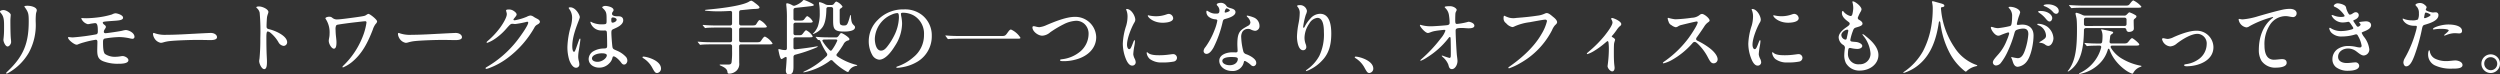
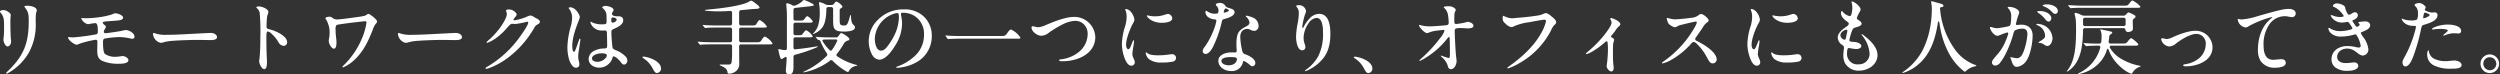
<svg xmlns="http://www.w3.org/2000/svg" height="22.008" viewBox="0 0 739.68 22.008" width="739.68">
  <rect x="0" y="0" width="739.68" height="22.008" fill="#333333" stroke="none" />
-   <path d="m-366.5-13.776c0 6.24-1.416 10.152-6.12 14.64-.264.264-.576.528-.576.648 0 .1.072.144.168.144a1.112 1.112 0 0 0 .432-.168 16.2 16.2 0 0 0 6.1-5.976 17.084 17.084 0 0 0 2.064-9.048 20.336 20.336 0 0 1 .072-2.472 4.386 4.386 0 0 1 .144-.6 1.52 1.52 0 0 0 .1-.456c0-.84-1.488-1.344-2.76-1.344-.288 0-.912.024-.912.216a.332.332 0 0 0 .12.216c1.068 1.488 1.168 1.944 1.168 4.2zm-8.5-2.952c0 .168.12.336.336.576.96 1.128.864 2.5.864 4.656a24.018 24.018 0 0 1 -.192 3.12c0 .72.624 2.016 1.224 2.016.5 0 1.056-.7 1.056-1.344a7.207 7.207 0 0 0 -.072-.888c-.12-1.2-.144-3.984-.144-5.328 0-.768.1-1.416.1-1.824 0-.5-1.32-1.392-2.136-1.392-.364 0-1.036.168-1.036.408zm24.048 2.088a2.9 2.9 0 0 0 1.92 1.68 3.291 3.291 0 0 0 .768-.12c.408-.072 1.272-.192 1.44-.192.744 0 .768 1.272.768 2.5 0 .528-.168.768-.576.84a63.731 63.731 0 0 1 -6.816.888c-.432 0-1.1-.1-1.224-.1-.168 0-.192.072-.192.168 0 .648 1.848 2.088 2.544 2.088a1.16 1.16 0 0 0 .5-.144 13.616 13.616 0 0 1 1.584-.528 28.413 28.413 0 0 1 3.576-.792c.336 0 .48.216.48.624 0 .6-.048 1.872-.048 2.472 0 1.728.288 2.664 1.752 3.264a11.91 11.91 0 0 0 4.536.744h.1c.72 0 2.832-.024 2.832-1.056 0-.648-1.032-1.224-1.752-1.224-.168 0-.36.048-.576.072a9.146 9.146 0 0 1 -1.44.144 5.242 5.242 0 0 1 -3.168-.84c-.528-.552-.576-2.136-.576-3.552 0-.48.072-.816.432-.984a29.1 29.1 0 0 1 4.344-.456 14.821 14.821 0 0 1 3.264.408 3.849 3.849 0 0 0 .648.1.573.573 0 0 0 .624-.552c0-1.344-1.92-2.04-2.568-2.04a5.891 5.891 0 0 0 -1.1.216c-.552.144-4.416.72-4.872.72-.336 0-.528-.12-.528-.432 0-.576.6-1.032.6-1.416 0-.312-.216-.48-.528-.7-.168-.144-.384-.36-.384-.576 0-.288.408-.312 2.208-.456 2.28-.168 3.792-.168 3.792-1.008 0-.816-1.776-1.3-2.232-1.3a2.379 2.379 0 0 0 -1.032.336 24.809 24.809 0 0 1 -4.92.96c-1.056.12-2.3.168-2.736.168-.672 0-1.08-.048-1.272-.048-.1.004-.172.028-.172.124zm25.252 4.824a9.378 9.378 0 0 1 -3.288-.384 3.917 3.917 0 0 0 -.528-.168c-.144 0-.216.144-.216.336a2.849 2.849 0 0 0 .408 1.224 2.772 2.772 0 0 0 1.9 1.368 2.889 2.889 0 0 0 .768-.144 10.8 10.8 0 0 1 1.752-.36c2.184-.24 6.312-.36 8.568-.36 1.2 0 2.712.048 3.6.048.648 0 1.944-.048 1.944-.864 0-.624-.72-1.248-1.872-1.248-.312 0-3.672.168-4.488.216-2 .096-5.528.336-8.548.336zm26.544-8.112c0 .072.024.1.216.264a2.574 2.574 0 0 1 .768 1.3 62.941 62.941 0 0 1 .192 7.56 58.942 58.942 0 0 1 -.24 6.024 6.715 6.715 0 0 0 -.1.72c0 .792.744 2.4 1.488 2.4.792 0 .816-1.344.816-2.3 0-.408-.024-.84-.048-1.248-.1-1.944-.12-3.912-.12-5.9 0-1.056.072-1.7.408-1.7a1.724 1.724 0 0 1 .816.408 10.278 10.278 0 0 1 2.352 2.784 2.023 2.023 0 0 0 1.488 1.08 1.07 1.07 0 0 0 1.08-1.056c0-2.016-3.816-3.552-5.376-3.888-.552-.12-.72-.336-.72-.816 0-.528.072-2.208.144-2.76a5.831 5.831 0 0 1 .24-.888 2.329 2.329 0 0 0 .168-.6c0-.888-1.848-1.656-2.736-1.656-.264-.016-.84.032-.84.272zm25.484 17.616c0 .072.048.144.168.144a10.634 10.634 0 0 0 2.544-1.512c3.192-2.568 4.848-6.024 6.264-9.672a5.39 5.39 0 0 1 .864-1.7 1.179 1.179 0 0 0 .408-.72c0-.552-2.136-2.232-2.568-2.232-.12 0-.264.072-.6.288-.408.288-.528.336-2.5.624-1.824.264-5.256.72-6 .72a2.14 2.14 0 0 1 -1.536-.432 1.3 1.3 0 0 0 -.984-.36c-.456 0-1.1.192-1.1.48 0 .12.12.24.192.36a7.231 7.231 0 0 1 1.032 4.2c0 1.032-.24 1.488-.24 2.088 0 .96.864 2.328 1.512 2.328.7 0 .768-1.128.768-1.9 0-.48-.072-1.032-.12-1.512a20.391 20.391 0 0 1 -.144-2.16 2.618 2.618 0 0 1 .168-1.3 1.141 1.141 0 0 1 .672-.264c.936-.168 2.9-.432 4.92-.672 1.128-.12 2.688-.312 3-.312a.343.343 0 0 1 .384.384 17.834 17.834 0 0 1 -1.152 4.248 23.937 23.937 0 0 1 -5.616 8.424c-.192.196-.336.316-.336.46zm20.448-9.5a9.378 9.378 0 0 1 -3.288-.384 3.917 3.917 0 0 0 -.528-.168c-.144 0-.216.144-.216.336a2.849 2.849 0 0 0 .408 1.224 2.772 2.772 0 0 0 1.9 1.368 2.889 2.889 0 0 0 .768-.144 10.8 10.8 0 0 1 1.752-.36c2.184-.24 6.312-.36 8.568-.36 1.2 0 2.712.048 3.6.048.648 0 1.944-.048 1.944-.864 0-.624-.72-1.248-1.872-1.248-.312 0-3.672.168-4.488.216-1.996.092-5.524.332-8.548.332zm28.176-6.12c0 1.056-1.32 3.1-1.968 3.984a23.653 23.653 0 0 1 -3.312 3.624c-.432.384-.7.576-.7.72a.171.171 0 0 0 .192.168 10.444 10.444 0 0 0 2.544-1.368 17.7 17.7 0 0 0 3.312-3.072c.912-1.008 1.1-1.2 1.584-1.2.288 0 .48.072.84.072a26.658 26.658 0 0 0 3.1-.576 2.394 2.394 0 0 1 .48-.1.252.252 0 0 1 .264.264c0 .792-2.184 3.888-3.408 5.448a31.5 31.5 0 0 1 -8.856 7.68c-.192.12-.36.216-.36.336 0 .144.1.216.24.216a5.257 5.257 0 0 0 .912-.264 21.746 21.746 0 0 0 5.4-2.976 29.162 29.162 0 0 0 7.872-8.928 2.022 2.022 0 0 1 .936-.96c.384-.192.72-.48.72-.792 0-.48-.576-.792-.912-.96a8.907 8.907 0 0 1 -.888-.5 1.95 1.95 0 0 0 -1.008-.408 2.889 2.889 0 0 0 -1.056.36 16.454 16.454 0 0 1 -3.6 1.056c-.192 0-.36-.048-.36-.216 0-.1.072-.192.192-.336.312-.408.744-.84.744-1.152 0-.36-.384-.744-.816-1.032a2.446 2.446 0 0 0 -1.608-.456c-.432 0-.7.1-.7.288.004.212.22.692.22 1.076zm31.608 12.5c.5 0 1.584.96 2.208 1.824.288.384.5.6.888.6.6 0 .96-.672.96-1.128a1.767 1.767 0 0 0 -.36-1.08 7.632 7.632 0 0 0 -2.832-1.944c-.936-.408-1.152-.456-1.248-1.248-.1-.768-.288-3.192-.288-3.96 0-.912.144-.936.96-1.3.96-.408 2.544-1.2 2.544-2.424 0-.912-.648-1.224-1.464-1.2-.576 0-1.848 0-1.848-.744 0-.528.456-.7.456-1.08 0-.96-1.992-1.248-2.424-1.248-.48 0-.936.24-.936.432 0 .1.144.216.216.288 1.032.96 1.08 1.464 1.08 3.192 0 1.344.1 1.512-1.056 1.536a6.909 6.909 0 0 1 -3.24-.576.945.945 0 0 0 -.384-.192c-.1 0-.12.1-.12.168a3.39 3.39 0 0 0 3.456 2.424c.36.024.624 0 .912 0a.5.5 0 0 1 .5.48c.072.5.1 3.288.1 3.984 0 .792-.24.84-1.1.864a6.232 6.232 0 0 0 -3.1.888 2.736 2.736 0 0 0 -1.272 2.208c0 1.584 1.464 2.568 3.12 2.568a4 4 0 0 0 3-1.3 3.224 3.224 0 0 0 .912-1.584c.072-.304.144-.448.36-.448zm-9.84-5.016c0-.1 0-.24-.12-.24-.1 0-.192.192-.24.312-.1.216-.624 1.752-.936 2.616-.216.552-.36.984-.576.984-.48 0-.528-1.3-.528-1.656 0-3.72 2.232-7.92 2.232-8.616 0-.576-1.176-2.9-2.856-2.9-.144 0-.432.024-.432.192a.546.546 0 0 0 .144.288 4.212 4.212 0 0 1 .864 2.592 10.037 10.037 0 0 1 -.384 2.544 24.716 24.716 0 0 0 -1.008 6.048 12.9 12.9 0 0 0 .552 3.936c.264.768.984 2.28 1.992 2.28a.951.951 0 0 0 .984-1.056 4.009 4.009 0 0 0 -.144-.912 5.051 5.051 0 0 1 -.192-1.344 11.2 11.2 0 0 1 .216-1.944c.072-.508.432-2.836.432-3.124zm9.648-6.5c.36 0 1.08.24 1.08.648 0 .528-.792.888-1.2.888-.24 0-.384-.072-.384-.864 0-.364.048-.676.504-.676zm-3.216 10.608c.456 0 1.392.072 1.392.6 0 .792-1.344 1.92-2.76 1.92-.888 0-1.632-.36-1.632-1.008 0-.916 1.488-1.516 3-1.516zm17.424 4.532c0-2.448-4.248-3.552-5.208-3.552-.192 0-.288.12-.288.192s.144.216.312.312a7.549 7.549 0 0 1 2.64 2.88c.672 1.224.888 1.464 1.392 1.464a1.3 1.3 0 0 0 1.152-1.296zm20.208 1.488a3.261 3.261 0 0 0 2.136-.888 2.724 2.724 0 0 0 .792-2.3l-.024-4.872a.533.533 0 0 1 .6-.6h8.016c.744 0 1.272 0 1.272-.264a5.4 5.4 0 0 0 -2.232-2.04c-.312 0-.624.408-1.128 1.176-.288.432-.456.5-1.488.5h-4.44a.544.544 0 0 1 -.6-.6v-3.144a.544.544 0 0 1 .6-.6h6.336c.792 0 1.272.024 1.272-.312a5.466 5.466 0 0 0 -2.112-1.92c-.24 0-.5.36-.984 1.152-.24.408-.48.456-1.536.456h-2.976a.544.544 0 0 1 -.6-.6v-3.312a.567.567 0 0 1 .576-.624c.624-.048 1.248-.12 1.776-.168.912-.1 1.536-.168 2.5-.192.792-.048 1.176-.1 1.176-.48 0-.264-.744-.864-1.44-1.368a3.242 3.242 0 0 0 -.984-.6 2.232 2.232 0 0 0 -.792.36c-2.352 1.3-9.336 2.04-11.856 2.256-.912.1-1.08.1-1.08.216s.288.168 1.1.216c1.1.1 2.256.12 2.856.12.96 0 2.184-.048 3.528-.12a.478.478 0 0 1 .552.528v3.168a.544.544 0 0 1 -.6.6h-4.056c-1.2 0-2.832-.048-3.888-.168h-.048c-.048 0-.1.024-.1.072 0 .024.024.072.12.192l.432.5c.12.144.168.168.24.168a2.521 2.521 0 0 0 .312-.048c.48-.072 2.208-.1 2.928-.1h4.06a.544.544 0 0 1 .6.6v3.144a.544.544 0 0 1 -.6.6h-5.136a43.046 43.046 0 0 1 -4.32-.168h-.048c-.048 0-.072.024-.072.048 0 .048.024.072.12.192l.432.528c.1.12.168.168.216.168a1.055 1.055 0 0 0 .216-.024c.5-.1 2.616-.12 3.336-.12h5.256a.544.544 0 0 1 .6.6v1.248a24.083 24.083 0 0 1 -.144 3.456c-.1.552-.432.672-.96.672h-2.352c-.12 0-.216.024-.216.1s.048.12.216.192c1.68.72 2.016 1.224 2.112 2.04.044.292.192.364.528.364zm25.7-8.04c-1.7.312-4.056.624-6.12.84-.384.048-.6-.144-.6-.48v-2.472a.544.544 0 0 1 .6-.6h4.056c.864 0 1.032-.048 1.032-.312a4.577 4.577 0 0 0 -1.92-1.776c-.216 0-.456.288-.912.888-.432.576-.528.576-1.392.576h-.864a.544.544 0 0 1 -.6-.6v-2.5a.544.544 0 0 1 .6-.6h4.032c.432 0 1.08 0 1.08-.336a3.6 3.6 0 0 0 -1.608-1.608c-.216 0-.5.384-.768.744-.384.528-.5.576-1.536.576h-1.2a.544.544 0 0 1 -.6-.6v-2.52c0-.408.192-.6.624-.648.96-.1 3-.312 3.936-.432 1.176-.12 1.464-.192 1.464-.432 0-.312-2.664-1.464-2.928-1.464-.168 0-.24.072-.5.384a6.27 6.27 0 0 1 -2.088 1.248.842.842 0 0 1 -.792-.048l-.216-.12a4.374 4.374 0 0 0 -1.368-.5c-.168 0-.264.072-.264.312a2.832 2.832 0 0 0 .024.384 30.177 30.177 0 0 1 .168 3.792v8.764c0 .384-.144.6-.432.6a5.023 5.023 0 0 1 -1.08-.1c-.36-.072-.768-.192-.864-.192a.126.126 0 0 0 -.144.144 4.711 4.711 0 0 0 .12.72c.288 1.416.552 2.088.792 2.088.1 0 .216-.048.552-.264a3.485 3.485 0 0 1 .624-.336c.312-.1.36.12.36.456-.048 1.08-.12 1.968-.192 2.808-.024.216-.048.456-.048.624 0 .552.072 1.248.912 1.248 1.1 0 1.344-.84 1.344-2.232v-2.88a.671.671 0 0 1 .552-.72 42.8 42.8 0 0 0 6.168-2.088c.408-.192.456-.24.456-.312-0-.096-.192-.072-.456-.024zm1.92-5.784c.888-1.272 1.08-3.624 1.1-5.3a.526.526 0 0 1 .6-.576h.792a.544.544 0 0 1 .6.6v3.408c.024 2.448.264 3.24 3.288 3.24 1.464 0 3.192-.264 3.192-1.272 0-.216-.072-.36-.456-.72-.432-.432-.648-.864-.744-2.424-.024-.36-.048-.48-.12-.48-.048-.024-.1.048-.168.288a14.81 14.81 0 0 1 -.48 1.632c-.36.984-.552 1.176-1.3 1.176a1.62 1.62 0 0 1 -1.008-.24c-.192-.192-.264-.384-.264-1.7v-2.472a.628.628 0 0 1 .312-.648c.36-.24.528-.384.528-.552a3.86 3.86 0 0 0 -1.8-1.464c-.192 0-.36.192-.48.336l-.264.336a.808.808 0 0 1 -.72.336h-1.032a1.677 1.677 0 0 1 -.744-.168 6.3 6.3 0 0 0 -1.7-.672c-.168 0-.216.12-.216.288a2.739 2.739 0 0 0 .072.5 14.012 14.012 0 0 1 .144 2.28 11.759 11.759 0 0 1 -.528 4.008 5.947 5.947 0 0 1 -1.272 2.04c-.192.168-.216.216-.216.264 0 .024.024.048.072.048a1.1 1.1 0 0 0 .384-.144 5.622 5.622 0 0 0 2.432-1.948zm5.52 1.824c-.168 0-.288.1-.456.336-.408.624-.672.936-1.008.936h-1.68c-1.2 0-2.568-.024-3.744-.12l-.624-.048a.077.077 0 0 0 -.072.072c0 .048.072.12.1.144l.456.552a.305.305 0 0 0 .288.168c.24 0 .408 0 .576.432a18.924 18.924 0 0 0 1.848 3.456.656.656 0 0 1 -.1.936 23.555 23.555 0 0 1 -6.528 4.464c-.288.144-.312.168-.312.216s.048.072.1.072a3.593 3.593 0 0 0 .432-.072 19.15 19.15 0 0 0 6.5-2.76 7.967 7.967 0 0 0 .864-.624.546.546 0 0 1 .84.072 18.253 18.253 0 0 0 3.916 3.048 1.283 1.283 0 0 0 .528.216c.12 0 .24-.048.336-.312a2.966 2.966 0 0 1 2.184-1.488c.192-.048.264-.072.264-.144s-.072-.1-.336-.168a17.89 17.89 0 0 1 -5.52-2.472.49.49 0 0 1 -.12-.816 26.522 26.522 0 0 0 1.872-2.712 2.071 2.071 0 0 1 1.488-1.224.427.427 0 0 0 .312-.384c0-.48-2.016-1.776-2.4-1.776zm-5.204 1.92c.792-.024 1.224-.024 3.624-.024.312 0 .5.216.312.5a13.608 13.608 0 0 1 -1.512 2.592.394.394 0 0 1 -.672.048 13.249 13.249 0 0 1 -2.064-2.592c-.192-.26-.024-.5.312-.524zm23.424-7.944a6.6 6.6 0 0 1 3.168.792 6.2 6.2 0 0 1 3.072 5.736 8.33 8.33 0 0 1 -3.072 6.576 14.045 14.045 0 0 1 -4.656 2.74c-.288.12-.456.144-.456.288s.144.168.312.168a12.41 12.41 0 0 0 1.512-.192 12.749 12.749 0 0 0 4.584-1.728 8.725 8.725 0 0 0 4.08-7.56 7.639 7.639 0 0 0 -2.928-6.176 8.155 8.155 0 0 0 -5.352-1.632 10.4 10.4 0 0 0 -7.728 3.144 8.774 8.774 0 0 0 -2.64 6.168 8.154 8.154 0 0 0 1.056 4.2 2.624 2.624 0 0 0 2.04 1.368c1.776 0 3.552-2.256 4.656-4.08a12.343 12.343 0 0 0 2.108-6.548 11.457 11.457 0 0 0 -.24-2.184 4.628 4.628 0 0 1 -.1-.744c.008-.264.224-.336.584-.336zm-1.68.1c.408 0 .5.36.5 1.344a12.726 12.726 0 0 1 -1.464 5.444 18.241 18.241 0 0 1 -1.872 2.976c-.672.888-1.224 1.344-1.968 1.344-1.416 0-1.824-2.208-1.824-3.5a8.1 8.1 0 0 1 5.04-7.176 4.763 4.763 0 0 1 1.588-.436zm15.36 7.68c.6-.072 2.472-.1 3.192-.1h16.632c1.032 0 1.272 0 1.272-.288a6.421 6.421 0 0 0 -2.784-2.424c-.336 0-.576.288-1.1 1.032-.6.84-.768.888-1.752.888h-12.244c-1.008 0-2.784-.024-4.176-.168h-.048c-.072 0-.1.024-.1.048 0 .048.024.1.12.216l.5.672a.276.276 0 0 0 .216.144zm27.576-.988a3.841 3.841 0 0 0 2.328-1.008 32.341 32.341 0 0 1 3.984-2.376 9.147 9.147 0 0 1 3.72-1.032 3.68 3.68 0 0 1 2.376.888 3.9 3.9 0 0 1 1.272 3.048 6.884 6.884 0 0 1 -2.352 5.064 10.158 10.158 0 0 1 -5.28 2.352c-.576.072-.816.1-.816.312 0 .264.576.288.936.288a13.386 13.386 0 0 0 3.96-.552c3.384-.96 5.808-3.312 5.808-6.552a6.169 6.169 0 0 0 -6.384-6c-2.472 0-6 1.44-8.256 2.4a6.878 6.878 0 0 1 -2.184.648c-.624 0-1.272-.288-1.68-.288-.264 0-.36.144-.36.384 0 1.104 1.584 2.424 2.928 2.424zm24.792-7.748a.9.9 0 0 0 .1.264 4.984 4.984 0 0 1 .312 1.968 10.015 10.015 0 0 1 -.384 2.52 19.2 19.2 0 0 0 -1.012 5.348 12.234 12.234 0 0 0 1.1 4.968c.392.792.94 1.532 1.66 1.532a1 1 0 0 0 1.056-.96 2.558 2.558 0 0 0 -.288-1.056 3.874 3.874 0 0 1 -.436-1.34 20.448 20.448 0 0 1 .312-2.4 10.975 10.975 0 0 0 .192-1.488c0-.12 0-.264-.12-.264-.144 0-.192.12-.384.6-.576 1.488-.792 2.04-1.2 2.04s-.648-.672-.648-1.3c0-1.944 1.32-5.112 2.136-6.528a1.643 1.643 0 0 0 .312-.84c0-1.152-1.176-3.216-2.52-3.216-.116.004-.188.076-.188.152zm12.6 1.3a1.969 1.969 0 0 0 -.576.12 9.133 9.133 0 0 1 -3.144.576 9.62 9.62 0 0 1 -2.328-.288c-.1 0-.144.048-.144.12 0 .432 1.56 2.088 4.392 2.088.864 0 3.12-.144 3.12-1.344a1.391 1.391 0 0 0 -1.32-1.28zm-2.952 12.232c-3.12 0-3.12-.888-3.456-.888-.1 0-.12.12-.12.216a2.855 2.855 0 0 0 .96 1.8 5.673 5.673 0 0 0 3.648 1.008 16.073 16.073 0 0 0 3.408-.268 1.146 1.146 0 0 0 .96-1.1 1.137 1.137 0 0 0 -1.248-1.1c-.168 0-.768.1-1.176.144a21.567 21.567 0 0 1 -2.976.188zm18.288-15.5c-.36 0-1.128.144-1.128.5a.5.5 0 0 0 .1.264 2.07 2.07 0 0 1 .7 1.464c0 .888-.312.984-1.152.96a3.629 3.629 0 0 1 -1.848-.5c-.288-.144-.528-.36-.7-.36s-.168.264-.168.408a1.863 1.863 0 0 0 .624 1.32 3.463 3.463 0 0 0 2.04.816c.36.024.576.12.576.384a13.26 13.26 0 0 1 -.792 2.712 22 22 0 0 1 -2.74 5.132 1.978 1.978 0 0 0 -.528 1.128.832.832 0 0 0 .864.864c.864 0 1.56-.984 2.064-1.848a32.533 32.533 0 0 0 2.712-7.608c.144-.624.288-.744.72-.864 1.32-.336 3.072-.96 3.072-2.016 0-.72-.72-.984-1.416-1.176-.936-.288-1.008-.336-1.344-.792a1.894 1.894 0 0 0 -1.656-.792zm1.824 1.632a2.046 2.046 0 0 1 .768.384.29.29 0 0 1 .144.216.29.29 0 0 1 -.144.216 3.315 3.315 0 0 1 -1.152.432c-.144 0-.216-.072-.216-.192-0-.244.24-1.06.6-1.06zm6.072 2.136c-.072 0-.144.024-.144.12a.417.417 0 0 0 .144.264 2.7 2.7 0 0 1 .936 1.608 1.151 1.151 0 0 1 -.672 1.008c-2.232 1.244-3.144 1.7-3.188 5.108-.024.768.072 1.92.072 2.3 0 .36-.192.48-.528.48-.264 0-.624-.024-1.008-.024-1.7 0-3.888.7-3.888 2.5 0 1.728 1.728 3.024 3.72 3.024a3.313 3.313 0 0 0 3.552-2.64c.048-.264.144-.408.48-.264a7.264 7.264 0 0 1 1.6 1.128 1.145 1.145 0 0 0 .744.36.935.935 0 0 0 .84-1.032c0-1.2-2.088-2.208-2.928-2.5a1.327 1.327 0 0 1 -.84-.672 19.063 19.063 0 0 1 -.672-4.248 2.949 2.949 0 0 1 .412-1.82 1.973 1.973 0 0 1 1.56-.768 1.722 1.722 0 0 1 .744.12 3.687 3.687 0 0 0 1.368.456 1.368 1.368 0 0 0 1.32-1.464 2.682 2.682 0 0 0 -1.848-2.544 8.958 8.958 0 0 0 -1.776-.5zm-2.784 12.836c0 .84-.744 1.848-2.424 1.848-1.1 0-2.16-.5-2.16-1.272 0-1.032 1.848-1.152 2.616-1.152 1.416 0 1.968.096 1.968.576zm20.136 3.48a.11.11 0 0 0 .12.1 5.386 5.386 0 0 0 1.152-.48 12.029 12.029 0 0 0 3.528-2.64c2.064-2.112 2.712-4.8 2.712-7.944 0-2.592-.48-5.88-3.312-5.88a3.845 3.845 0 0 0 -2.9 1.44 9.56 9.56 0 0 0 -1.632 2.328c-.1.216-.192.36-.312.36-.144 0-.168-.144-.168-.264a21.507 21.507 0 0 1 .792-3.6 3.246 3.246 0 0 0 .336-1.1 2.046 2.046 0 0 0 -2.116-1.736c-.432 0-.792.072-.792.24a.654.654 0 0 0 .144.288 2.623 2.623 0 0 1 .624 1.848 17.015 17.015 0 0 1 -.36 3.1 23.545 23.545 0 0 0 -.456 3.884c0 1.056.312 3.984 1.8 3.984a.907.907 0 0 0 .96-.96 2.432 2.432 0 0 0 -.216-.936 5.436 5.436 0 0 1 -.312-1.848 7.644 7.644 0 0 1 1.416-4.152 3.21 3.21 0 0 1 2.4-1.68c1.8 0 1.92 2.856 1.92 4.176a14.714 14.714 0 0 1 -1.368 7.1 11.848 11.848 0 0 1 -3.648 4.036c-.168.12-.312.24-.312.336zm19.944-.624c0-2.448-4.248-3.552-5.208-3.552-.192 0-.288.12-.288.192s.144.216.312.312a7.549 7.549 0 0 1 2.64 2.88c.672 1.224.888 1.464 1.392 1.464a1.3 1.3 0 0 0 1.152-1.296zm13.944-12.96c-.1 0-.144.024-.144.144 0 .432 1.584 2.28 2.376 2.28a2.9 2.9 0 0 0 .672-.192 6.983 6.983 0 0 1 1.728-.456c.5-.1 2.28-.288 2.472-.288.168 0 .288.1.288.24a6.985 6.985 0 0 1 -1.344 2.256 41.178 41.178 0 0 1 -5.712 6.12c-.192.168-.36.312-.36.432 0 .072.072.1.144.1a9.384 9.384 0 0 0 1.824-.984 23.96 23.96 0 0 0 6.24-5.568c.216-.288.36-.48.5-.48.168 0 .216.12.24.408.048.456.1 4.584.048 5.328-.024.24-.144.456-.36.456a13.855 13.855 0 0 1 -1.652-.528 2.367 2.367 0 0 0 -.528-.168c-.048 0-.12.024-.12.072 0 .1.12.192.264.336a5.659 5.659 0 0 1 1.7 2.328c.172.74.36 1.268 1.06 1.268.864 0 1.632-1.224 1.632-2.424 0-.336-.12-1.2-.168-1.56-.144-1.368-.384-6.048-.384-7.3 0-.648.1-.888 1.92-.888.456 0 1.416.1 1.848.1.456 0 1.776 0 1.776-.768 0-.888-1.512-1.176-1.68-1.176a2.767 2.767 0 0 0 -.48.12 18.915 18.915 0 0 1 -2.976.528c-.456 0-.528-.24-.528-1.152 0-.792.024-1.728.072-2.064.072-.36.36-.72.36-.936 0-.408-.912-1.1-1.992-1.1-.672 0-1.56.048-1.56.264 0 .1.1.192.216.312a3.57 3.57 0 0 1 1.032 1.968 15.931 15.931 0 0 1 .216 2.4c0 .36-.192.552-.576.648-.672.12-4.152.36-5.016.36a10.62 10.62 0 0 1 -3.048-.436zm24.816-2.688c-.144 0-.216.288-.216.768a1.673 1.673 0 0 0 .744 1.44 3.329 3.329 0 0 0 1.848 1.148 1.687 1.687 0 0 0 .72-.24 15.719 15.719 0 0 1 4.416-1.2c1.944-.36 4.2-.768 4.584-.768.312 0 .528.168.528.456a13.535 13.535 0 0 1 -1.604 3.796c-2.572 4.512-6.94 7.848-9.46 9.624-.216.144-.36.24-.36.36s.072.172.22.172a17.319 17.319 0 0 0 3.26-1.516 23.443 23.443 0 0 0 9.432-9.744 5.321 5.321 0 0 1 .888-1.488c.24-.216.624-.528.624-.888 0-.648-.816-1.3-1.3-1.68-.456-.384-1.176-1.032-1.776-1.032a1.4 1.4 0 0 0 -.48.12 6.977 6.977 0 0 1 -2.28.648c-2.208.336-4.008.5-6.24.672a5.031 5.031 0 0 1 -2.088-.072 7.337 7.337 0 0 1 -.984-.36 4.594 4.594 0 0 0 -.476-.216zm31.92 16.464c.528 0 .72-.528.72-1.08 0-.168-.048-.5-.1-.96-.1-.96-.12-2.184-.12-3.312 0-.864 0-1.944.048-2.712.072-.624.312-1.08.312-1.3 0-.24-.384-.528-.72-.72-.1-.048-.264-.12-.264-.24 0-.072.072-.168.312-.432q.432-.5 1.008-1.3a7.5 7.5 0 0 1 .888-1.152c.312-.264.6-.408.6-.792 0-.84-2.28-1.8-2.736-1.8a.241.241 0 0 0 -.24.24.712.712 0 0 0 .1.264 1.861 1.861 0 0 1 .288.816c0 .792-1.2 2.472-2.28 3.84a34.17 34.17 0 0 1 -4.516 4.592c-.36.312-.792.648-.792.792a.127.127 0 0 0 .144.144 8.206 8.206 0 0 0 1.8-.816 24.074 24.074 0 0 0 3.48-2.52c.456-.384.6-.5.72-.5s.216.144.264.432a15.533 15.533 0 0 1 .1 1.992 36.45 36.45 0 0 1 -.384 4.944c0 .644.792 1.58 1.368 1.58zm25.3-14.5c0 .6-1.512 3-2.568 4.464a30.761 30.761 0 0 1 -7.008 6.888c-.48.336-.72.5-.72.624 0 .1.072.144.192.144a9.407 9.407 0 0 0 2.28-.888 23.292 23.292 0 0 0 6.312-5.112.777.777 0 0 1 .6-.336c.336 0 .672.288 1.128.744a15.158 15.158 0 0 1 2.832 3.888c.648 1.224.984 1.7 1.68 1.7a1.194 1.194 0 0 0 1.172-1.168c0-1.128-1.2-2.448-2.376-3.336a20.577 20.577 0 0 0 -3.6-2.184c-.264-.144-.384-.288-.384-.5a.8.8 0 0 1 .216-.528c.672-.936 1.44-2.04 2.136-3.1a4.486 4.486 0 0 1 .96-1.152c.432-.312.672-.48.672-.7 0-.648-1.584-1.944-2.256-1.944a1.161 1.161 0 0 0 -.672.288 3.786 3.786 0 0 1 -2.3.84 44.545 44.545 0 0 1 -4.944.456 12.08 12.08 0 0 1 -2.064-.432c-.12 0-.168.072-.168.216a3.936 3.936 0 0 0 .264.912 1.657 1.657 0 0 0 .912 1.08 2.818 2.818 0 0 0 1.224.576 1.52 1.52 0 0 0 .72-.288 3.094 3.094 0 0 1 1.032-.408c.864-.216 4.128-1.008 4.416-1.008.188.004.312.1.312.268zm15.96-3.816a.9.9 0 0 0 .1.264 4.984 4.984 0 0 1 .312 1.968 10.016 10.016 0 0 1 -.384 2.52 19.2 19.2 0 0 0 -1.016 5.356 12.234 12.234 0 0 0 1.1 4.968c.384.792.936 1.536 1.656 1.536a1 1 0 0 0 1.056-.96 2.558 2.558 0 0 0 -.288-1.056 3.875 3.875 0 0 1 -.432-1.344 20.448 20.448 0 0 1 .312-2.4 10.977 10.977 0 0 0 .192-1.488c0-.12 0-.264-.12-.264-.144 0-.192.12-.384.6-.576 1.488-.792 2.04-1.2 2.04s-.648-.672-.648-1.3c0-1.944 1.32-5.112 2.136-6.528a1.643 1.643 0 0 0 .312-.84c0-1.152-1.176-3.216-2.52-3.216-.116.004-.188.076-.188.152zm12.6 1.3a1.969 1.969 0 0 0 -.576.12 9.133 9.133 0 0 1 -3.144.576 9.62 9.62 0 0 1 -2.328-.288c-.1 0-.144.048-.144.12 0 .432 1.56 2.088 4.392 2.088.864 0 3.12-.144 3.12-1.344a1.391 1.391 0 0 0 -1.324-1.272zm-2.96 12.24c-3.12 0-3.12-.888-3.456-.888-.1 0-.12.12-.12.216a2.855 2.855 0 0 0 .96 1.8 5.673 5.673 0 0 0 3.648 1.008 16.073 16.073 0 0 0 3.408-.264 1.146 1.146 0 0 0 .96-1.104 1.137 1.137 0 0 0 -1.248-1.1c-.168 0-.768.1-1.176.144a21.567 21.567 0 0 1 -2.976.188zm20.332-15.932c-.192 0-.192.12-.12.336a6.652 6.652 0 0 1 .216 1.68 9.075 9.075 0 0 1 -.264 1.776c-.12.384-.312.576-.6.528a3.8 3.8 0 0 1 -1.824-1.08c-.264-.312-.312-.408-.432-.408-.1 0-.24.192-.24.6 0 1.176 1.128 2.016 1.92 2.616.24.168.384.312.384.552 0 .36-.384.624-.816.936-.984.672-2.448 1.776-2.448 3.12a2.735 2.735 0 0 0 1.392 2.252.964.964 0 0 1 .432 1.056 18.23 18.23 0 0 0 -.168 1.944 5.2 5.2 0 0 0 .48 2.328 4.548 4.548 0 0 0 4.128 2.232c2.9 0 5.5-1.872 5.5-4.608 0-2.184-1.872-4.1-3.7-5.544a3.848 3.848 0 0 0 -.912-.648.088.088 0 0 0 -.1.1c0 .1.12.264.312.5a9.306 9.306 0 0 1 2.064 5.16 3.128 3.128 0 0 1 -3.308 3.172 3.04 3.04 0 0 1 -3.36-3.336 5.569 5.569 0 0 1 .1-1.056.487.487 0 0 1 .5-.432 3.615 3.615 0 0 1 .528.1 9.2 9.2 0 0 0 1.656.192c.72 0 1.44-.336 1.44-.888 0-.624-1.1-1.128-1.872-1.176-.5-.048-.888-.072-1.2-.12s-.5-.192-.456-.552a15.113 15.113 0 0 1 .744-2.568c.264-.744.432-.864.912-1.032.888-.264 1.944-.5 1.944-1.152 0-.528-.624-.912-1.056-1.152a.613.613 0 0 1 -.336-.624 12.1 12.1 0 0 1 .768-1.632 2.029 2.029 0 0 0 .336-.816c0-.48-.672-1.248-1.272-1.7-.744-.564-1.08-.656-1.272-.656zm-3.432 10c0-.84 1.056-1.536 1.584-1.608.336-.1.552.072.456.456l-.456 2.136c-.072.312-.288.384-.576.288a1.46 1.46 0 0 1 -1.008-1.272zm18.48 11.16a12.6 12.6 0 0 0 4.7-2.64c3.528-3.048 4.968-7.632 5.64-12.144.1-.648.384-.648.48 0 .072.528.144 1.032.24 1.512a25.162 25.162 0 0 0 2.28 6.912 16.867 16.867 0 0 0 4.56 5.712c.264.192.336.264.432.264.072 0 .12-.024.24-.12a5.8 5.8 0 0 1 2.88-1.488c.264-.072.288-.12.288-.192s-.1-.12-.24-.168a12.718 12.718 0 0 1 -6.48-5.16 23.689 23.689 0 0 1 -3.984-11.088c-.048-.48-.1-.792.192-.84.552-.072.768-.168.768-.456 0-.216-.144-.384-.624-.552-.5-.168-1.9-.528-2.28-.648a2.888 2.888 0 0 0 -.552-.12.205.205 0 0 0 -.192.192 2.057 2.057 0 0 0 .072.408 7.913 7.913 0 0 1 .144 1.632 30.481 30.481 0 0 1 -.672 6.408 24.787 24.787 0 0 1 -2.208 6.144 17.937 17.937 0 0 1 -5.64 6.12c-.072.048-.168.12-.168.192a.113.113 0 0 0 .124.124zm41.376-19.96c0 .12.12.192.312.24a6.265 6.265 0 0 1 2.208 1.416c.36.408.672.816 1.224.816a.79.79 0 0 0 .72-.864c0-1.248-1.752-1.944-3.192-1.944-.428-.004-1.272.092-1.272.336zm-9.984.408c-.12 0-.384.024-.384.192a.3.3 0 0 0 .1.168 3.16 3.16 0 0 1 .936 2.544 12.616 12.616 0 0 1 -.144 2.016c-.1.528-.216.72-.672.816a27.933 27.933 0 0 1 -3.336.576 4.673 4.673 0 0 1 -1.128-.168 5.618 5.618 0 0 0 -.792-.216.2.2 0 0 0 -.216.192c0 .552 1.128 2.424 2.232 2.424a1.8 1.8 0 0 0 .7-.192 21.014 21.014 0 0 1 2.112-.768.3.3 0 0 1 .264.048c.12.048.12.24.072.456a13.837 13.837 0 0 1 -.7 1.9 13.475 13.475 0 0 1 -2.568 4.176c-.768.888-1.512 1.656-1.512 2.256a.936.936 0 0 0 .936.936 1.942 1.942 0 0 0 1.392-.72 16.937 16.937 0 0 0 2.112-3.552 32.8 32.8 0 0 0 1.968-5.4c.144-.5.312-.744.72-.888a5.611 5.611 0 0 1 1.848-.36c1.1 0 1.536.576 1.512 1.7a18.918 18.918 0 0 1 -.816 4.176c-.384 1.2-.96 2.88-2.3 2.88a12.072 12.072 0 0 1 -1.824-.336c-.048 0-.12.024-.12.1a.9.9 0 0 0 .1.264 5.622 5.622 0 0 1 .312.84c.288.96.648 1.68 1.536 1.68a3.852 3.852 0 0 0 2.592-1.488c1.344-1.632 2.064-5.5 2.064-7.776 0-2.136-1.368-3.216-3.36-3.216-.312 0-.912.072-1.2.1-.24 0-.408-.1-.384-.288a18.907 18.907 0 0 1 .576-2.184 9.489 9.489 0 0 0 .408-1.224c-.008-.9-1.62-1.672-3.036-1.672zm8.352 1.44c0 .12.264.288.36.36a8.46 8.46 0 0 1 1.776 1.56c.432.528.816.984 1.248.984.5 0 .792-.6.792-1.008 0-1.008-1.392-2.112-3.456-2.112-.216-.004-.72.02-.72.212zm2.976 10.124c1.032 0 1.56-1.488 1.56-2.232a4.593 4.593 0 0 0 -1.824-3.456 5.044 5.044 0 0 0 -2.76-.864c-.12 0-.192.048-.192.144 0 .144.144.216.264.264a3.466 3.466 0 0 1 2.3 3 1.1 1.1 0 0 1 -.312.912 8.766 8.766 0 0 1 -1.344.936c-.12.072-.312.168-.312.24 0 .1.12.12.24.144a2.556 2.556 0 0 1 1.488.528 1.712 1.712 0 0 0 .892.384zm26.592-11.3c.552 0 .984-.024.984-.336a7.3 7.3 0 0 0 -2.376-1.824c-.216 0-.6.432-1.008.984-.36.48-.528.552-1.44.552h-12.168c-1.2 0-3.12-.072-4.3-.168h-.048c-.048 0-.072 0-.072.048a.3.3 0 0 0 .1.168l.456.552c.1.1.144.144.216.144l.264-.024c.48-.072 2.568-.1 3.288-.1zm-2.544 1.368c-.12 0-.24.1-.408.264-.432.456-.672.7-.984.7h-11.736a1.677 1.677 0 0 1 -.744-.168 8.027 8.027 0 0 0 -1.8-.672c-.144 0-.288.072-.288.24 0 .264.192.792.312 1.56.1.648.12 2.328.12 2.976 0 5.064-.288 9.336-2.544 12.24-.168.192-.192.24-.192.288a.064.064 0 0 0 .072.072c.072 0 .288-.072.912-.576 3.072-2.472 3.744-6.7 3.816-11.664a.544.544 0 0 1 .6-.6h11.328a.547.547 0 0 1 .624.528.745.745 0 0 0 .816.6c.6 0 1.392-.288 1.392-.96v-.268c-.024-.624-.048-1.464-.048-2.088 0-.336.1-.408.552-.792a.612.612 0 0 0 .264-.48c0-.144-.072-.24-.24-.336a8.614 8.614 0 0 0 -1.824-.868zm-12.864 4.032a.544.544 0 0 1 -.6-.6v-1.252a.544.544 0 0 1 .6-.6h11.4a.544.544 0 0 1 .6.6v1.248a.544.544 0 0 1 -.6.6zm10.56 9.624a9.189 9.189 0 0 1 -3.168-3.144c-.216-.384-.048-.672.336-.672h6.888c.6 0 1.152 0 1.152-.336 0-.36-1.848-1.872-2.136-1.872-.192 0-.552.384-.912.84-.5.648-.624.744-1.7.744h-3.48c-.408 0-.6-.24-.552-.648l.144-1.224a1.63 1.63 0 0 1 .144-.6 2.314 2.314 0 0 1 .5-.408c.192-.144.264-.216.264-.336s-.024-.24-.432-.336c-.456-.144-2.256-.5-2.688-.576a1.267 1.267 0 0 0 -.336-.048c-.072 0-.1.048-.1.072a.181.181 0 0 0 .024.1 1.567 1.567 0 0 1 .168.384 4.175 4.175 0 0 1 .216 1.536 11 11 0 0 1 -.1 1.536.562.562 0 0 1 -.624.552h-.624a36.951 36.951 0 0 1 -3.864-.168h-.048a.064.064 0 0 0 -.072.072c0 .048.048.1.1.144l.456.552c.072.1.144.168.216.168l.24-.024c.528-.1 2.688-.12 3.456-.12.432 0 .552.288.432.672a10.712 10.712 0 0 1 -1.32 3.024 11.655 11.655 0 0 1 -4.92 4.392c-.192.1-.264.12-.264.192 0 .048.024.1.12.1a2.528 2.528 0 0 0 .432-.072 11.172 11.172 0 0 0 5.664-3.168 9.33 9.33 0 0 0 2.3-3.984c.1-.312.36-.312.48 0a11.46 11.46 0 0 0 1.68 3.12 14.16 14.16 0 0 0 3 2.928 8.1 8.1 0 0 0 2.04 1.1c.144 0 .24-.072.36-.288a3.771 3.771 0 0 1 2.088-1.728c.24-.1.312-.144.312-.216 0-.048-.048-.1-.312-.144a16.7 16.7 0 0 1 -5.56-2.12zm22.416-7.3a2.842 2.842 0 0 1 2.736 3.12 5.543 5.543 0 0 1 -1.992 4.1 8.17 8.17 0 0 1 -3.936 1.728c-.432.072-.744.1-.744.336 0 .264.408.312.768.312 3.408 0 7.9-1.632 7.9-5.64a4.938 4.938 0 0 0 -5.136-4.872c-2.016 0-4.872 1.1-6.648 1.9a4.7 4.7 0 0 1 -1.68.528c-.528 0-1.1-.216-1.392-.216a.294.294 0 0 0 -.336.336 2.727 2.727 0 0 0 2.4 2.088 3.207 3.207 0 0 0 1.944-.84c1.772-1.368 4.316-2.876 6.116-2.876zm12.192-4.2a2.765 2.765 0 0 0 2.3 2.3 1.9 1.9 0 0 0 .96-.384 29.329 29.329 0 0 1 6.792-2.688c.1 0 .144.024.144.1s-.168.192-.264.264c-3.024 2.4-3.96 6.144-3.96 9.384a6.1 6.1 0 0 0 .816 3.264 4.946 4.946 0 0 0 4.348 1.964c.888 0 3.072-.168 3.072-1.416 0-.888-.672-1.1-1.344-1.1s-1.56.168-2.256.168a2.649 2.649 0 0 1 -1.66-.432c-1.008-.72-1.3-2.28-1.3-3.7a10.4 10.4 0 0 1 1.728-6.36 5.553 5.553 0 0 1 4.608-2.4 5.581 5.581 0 0 1 .888.1 10.8 10.8 0 0 0 1.224.192 1.082 1.082 0 0 0 1.056-1.128c0-1.008-1.176-1.32-1.992-1.32a10.694 10.694 0 0 0 -2.448.312c-2.3.528-4.584 1.2-6.864 1.848a21.429 21.429 0 0 1 -4.656.96 3.775 3.775 0 0 1 -.648-.072 1.619 1.619 0 0 0 -.408-.072c-.088 0-.136.048-.136.22zm29.3-4.824c-.624 0-1.152.5-1.152.744 0 .12.1.192.264.288a5.448 5.448 0 0 1 1.92 1.344 7.141 7.141 0 0 1 .912 1.1.505.505 0 0 1 .1.264c0 .216-.576.288-1.08.288a5.73 5.73 0 0 1 -1.872-.336 4.72 4.72 0 0 0 -.72-.24.171.171 0 0 0 -.168.192 3.654 3.654 0 0 0 3.432 2.016 7.745 7.745 0 0 0 1.44-.192c.24-.024.432.1.72.5.216.336.432.624.648.984.312.456.264.648-.552.84a10.607 10.607 0 0 1 -2.712.408 5.494 5.494 0 0 1 -3.168-.816.6.6 0 0 0 -.312-.144c-.12 0-.192.072-.192.216a2.58 2.58 0 0 0 .624 1.224 4.124 4.124 0 0 0 3.168 1.128 13.258 13.258 0 0 0 3.84-.576c.48-.144.672-.024.912.48a8.122 8.122 0 0 1 1.032 2.816.479.479 0 0 1 -.528.528 4.22 4.22 0 0 1 -.984-.144 10.48 10.48 0 0 0 -2.352-.288 5.576 5.576 0 0 0 -3.288.936 3.626 3.626 0 0 0 -1.484 2.952 2.96 2.96 0 0 0 1.052 2.376 5.723 5.723 0 0 0 3.748 1.056c1.368 0 3.12-.336 3.12-1.488a1.081 1.081 0 0 0 -1.2-.984c-.576 0-1.512.192-2.5.192-1.152 0-2.544-.432-2.544-1.848 0-1.464 1.368-2.448 2.976-2.448a4.054 4.054 0 0 1 2.472.888c.888.672 1.488 1.176 2.16 1.176a1.774 1.774 0 0 0 1.632-1.824 7.375 7.375 0 0 0 -1.56-3.672 5.118 5.118 0 0 1 -.7-1.2c0-.144.36-.264.552-.36.936-.36 2.232-.912 2.232-1.9 0-.816-.792-1.152-1.488-1.152-.384 0-.576.048-.984.072-.768.1-1.032.1-1.032.288 0 .072.048.12.12.192.168.144.264.216.264.384 0 .24-.24.432-.48.576-.336.168-.48.144-.816-.336-.168-.264-.744-1.08-.84-1.272-.048-.144.072-.216.24-.288.768-.312 1.368-.768 1.368-1.464a.861.861 0 0 0 -.936-.84c-.408 0-.768.336-1.128.528-.264.168-.648.24-.816.1a5.837 5.837 0 0 1 -.84-1.824 1.088 1.088 0 0 0 -.576-.888 4.528 4.528 0 0 0 -1.94-.552zm19.448 17.448c0 .528.288 1.2.816 1.2 1.128 0 1.872-1.656 2.4-3.024a53.8 53.8 0 0 0 2.3-8.16c.192-.84.288-.984.912-1.152 1.464-.432 3.936-1.2 3.936-2.808a.774.774 0 0 0 -.888-.84c-.336 0-.528.048-.768.048-.264 0-2.088-.408-2.088-.84a.806.806 0 0 1 .12-.336.647.647 0 0 0 .12-.36c0-.264-.312-.528-.5-.672a2.1 2.1 0 0 0 -1.536-.6c-.528 0-1.248.264-1.248.552 0 .168.192.336.48.648a2.792 2.792 0 0 1 .528 1.848 3.812 3.812 0 0 1 -.288 1.824 3.639 3.639 0 0 1 -1.752.264 6.824 6.824 0 0 1 -2.424-.432c-.12-.048-.168-.1-.24-.1a.11.11 0 0 0 -.1.12c0 .288.864 2.016 3.408 2.016h.432c.264 0 .36.12.36.312a10.37 10.37 0 0 1 -.336 1.464 33.674 33.674 0 0 1 -3.244 7.828 2.752 2.752 0 0 0 -.4 1.2zm6.648-14.712c.264 0 1.392.432 1.392.72 0 .336-1.44.936-1.7.936-.144 0-.216-.072-.216-.192s.1-.552.12-.72c.136-.576.156-.744.4-.744zm2.3 4.992c.072 0 .24-.024.408-.048 1.512-.24 4.056-.144 4.056.336 0 .24-1.032 1.08-1.176 1.2-.12.1-.192.168-.192.24 0 .048.072.072.12.072a2.164 2.164 0 0 0 .528-.144 7.123 7.123 0 0 1 2.424-.552c.552 0 1.128.072 1.392.072.552 0 .84-.288.84-.72 0-1.68-2.808-1.92-4.032-1.92-2.04 0-4.584.864-4.584 1.344-0 .12.168.12.216.12zm-1.3 6.168c-.264 0-.336.96-.336 1.152a3.539 3.539 0 0 0 1.992 3.312 11.081 11.081 0 0 0 5.136.96h.336c.984 0 2.712-.048 2.712-1.056 0-.984-1.416-1.368-2.112-1.368-.576 0-1.68.192-2.544.192a7.4 7.4 0 0 1 -3.432-.7 2.869 2.869 0 0 1 -1.584-2.208c-.016-.14-.068-.284-.164-.284zm18.192 1.2a2.75 2.75 0 0 0 -2.76 2.736 2.744 2.744 0 0 0 2.736 2.784 2.76 2.76 0 0 0 2.76-2.76 2.755 2.755 0 0 0 -2.732-2.76zm-.024.84a1.934 1.934 0 0 1 1.944 1.944 1.9 1.9 0 0 1 -1.92 1.9 1.946 1.946 0 0 1 -1.92-1.944 1.869 1.869 0 0 1 1.9-1.9z" fill="#fff" transform="translate(375 20.112)" />
+   <path d="m-366.5-13.776c0 6.24-1.416 10.152-6.12 14.64-.264.264-.576.528-.576.648 0 .1.072.144.168.144a1.112 1.112 0 0 0 .432-.168 16.2 16.2 0 0 0 6.1-5.976 17.084 17.084 0 0 0 2.064-9.048 20.336 20.336 0 0 1 .072-2.472 4.386 4.386 0 0 1 .144-.6 1.52 1.52 0 0 0 .1-.456c0-.84-1.488-1.344-2.76-1.344-.288 0-.912.024-.912.216a.332.332 0 0 0 .12.216c1.068 1.488 1.168 1.944 1.168 4.2zm-8.5-2.952c0 .168.12.336.336.576.96 1.128.864 2.5.864 4.656a24.018 24.018 0 0 1 -.192 3.12c0 .72.624 2.016 1.224 2.016.5 0 1.056-.7 1.056-1.344a7.207 7.207 0 0 0 -.072-.888c-.12-1.2-.144-3.984-.144-5.328 0-.768.1-1.416.1-1.824 0-.5-1.32-1.392-2.136-1.392-.364 0-1.036.168-1.036.408zm24.048 2.088a2.9 2.9 0 0 0 1.92 1.68 3.291 3.291 0 0 0 .768-.12c.408-.072 1.272-.192 1.44-.192.744 0 .768 1.272.768 2.5 0 .528-.168.768-.576.84a63.731 63.731 0 0 1 -6.816.888c-.432 0-1.1-.1-1.224-.1-.168 0-.192.072-.192.168 0 .648 1.848 2.088 2.544 2.088a1.16 1.16 0 0 0 .5-.144 13.616 13.616 0 0 1 1.584-.528 28.413 28.413 0 0 1 3.576-.792c.336 0 .48.216.48.624 0 .6-.048 1.872-.048 2.472 0 1.728.288 2.664 1.752 3.264a11.91 11.91 0 0 0 4.536.744h.1c.72 0 2.832-.024 2.832-1.056 0-.648-1.032-1.224-1.752-1.224-.168 0-.36.048-.576.072a9.146 9.146 0 0 1 -1.44.144 5.242 5.242 0 0 1 -3.168-.84c-.528-.552-.576-2.136-.576-3.552 0-.48.072-.816.432-.984a29.1 29.1 0 0 1 4.344-.456 14.821 14.821 0 0 1 3.264.408 3.849 3.849 0 0 0 .648.1.573.573 0 0 0 .624-.552c0-1.344-1.92-2.04-2.568-2.04a5.891 5.891 0 0 0 -1.1.216c-.552.144-4.416.72-4.872.72-.336 0-.528-.12-.528-.432 0-.576.6-1.032.6-1.416 0-.312-.216-.48-.528-.7-.168-.144-.384-.36-.384-.576 0-.288.408-.312 2.208-.456 2.28-.168 3.792-.168 3.792-1.008 0-.816-1.776-1.3-2.232-1.3a2.379 2.379 0 0 0 -1.032.336 24.809 24.809 0 0 1 -4.92.96c-1.056.12-2.3.168-2.736.168-.672 0-1.08-.048-1.272-.048-.1.004-.172.028-.172.124zm25.252 4.824a9.378 9.378 0 0 1 -3.288-.384 3.917 3.917 0 0 0 -.528-.168c-.144 0-.216.144-.216.336a2.849 2.849 0 0 0 .408 1.224 2.772 2.772 0 0 0 1.9 1.368 2.889 2.889 0 0 0 .768-.144 10.8 10.8 0 0 1 1.752-.36c2.184-.24 6.312-.36 8.568-.36 1.2 0 2.712.048 3.6.048.648 0 1.944-.048 1.944-.864 0-.624-.72-1.248-1.872-1.248-.312 0-3.672.168-4.488.216-2 .096-5.528.336-8.548.336zm26.544-8.112c0 .072.024.1.216.264a2.574 2.574 0 0 1 .768 1.3 62.941 62.941 0 0 1 .192 7.56 58.942 58.942 0 0 1 -.24 6.024 6.715 6.715 0 0 0 -.1.72c0 .792.744 2.4 1.488 2.4.792 0 .816-1.344.816-2.3 0-.408-.024-.84-.048-1.248-.1-1.944-.12-3.912-.12-5.9 0-1.056.072-1.7.408-1.7a1.724 1.724 0 0 1 .816.408 10.278 10.278 0 0 1 2.352 2.784 2.023 2.023 0 0 0 1.488 1.08 1.07 1.07 0 0 0 1.08-1.056c0-2.016-3.816-3.552-5.376-3.888-.552-.12-.72-.336-.72-.816 0-.528.072-2.208.144-2.76a5.831 5.831 0 0 1 .24-.888 2.329 2.329 0 0 0 .168-.6c0-.888-1.848-1.656-2.736-1.656-.264-.016-.84.032-.84.272zm25.484 17.616c0 .072.048.144.168.144a10.634 10.634 0 0 0 2.544-1.512c3.192-2.568 4.848-6.024 6.264-9.672a5.39 5.39 0 0 1 .864-1.7 1.179 1.179 0 0 0 .408-.72c0-.552-2.136-2.232-2.568-2.232-.12 0-.264.072-.6.288-.408.288-.528.336-2.5.624-1.824.264-5.256.72-6 .72a2.14 2.14 0 0 1 -1.536-.432 1.3 1.3 0 0 0 -.984-.36c-.456 0-1.1.192-1.1.48 0 .12.12.24.192.36a7.231 7.231 0 0 1 1.032 4.2c0 1.032-.24 1.488-.24 2.088 0 .96.864 2.328 1.512 2.328.7 0 .768-1.128.768-1.9 0-.48-.072-1.032-.12-1.512a20.391 20.391 0 0 1 -.144-2.16 2.618 2.618 0 0 1 .168-1.3 1.141 1.141 0 0 1 .672-.264c.936-.168 2.9-.432 4.92-.672 1.128-.12 2.688-.312 3-.312a.343.343 0 0 1 .384.384 17.834 17.834 0 0 1 -1.152 4.248 23.937 23.937 0 0 1 -5.616 8.424c-.192.196-.336.316-.336.46zm20.448-9.5a9.378 9.378 0 0 1 -3.288-.384 3.917 3.917 0 0 0 -.528-.168c-.144 0-.216.144-.216.336a2.849 2.849 0 0 0 .408 1.224 2.772 2.772 0 0 0 1.9 1.368 2.889 2.889 0 0 0 .768-.144 10.8 10.8 0 0 1 1.752-.36c2.184-.24 6.312-.36 8.568-.36 1.2 0 2.712.048 3.6.048.648 0 1.944-.048 1.944-.864 0-.624-.72-1.248-1.872-1.248-.312 0-3.672.168-4.488.216-1.996.092-5.524.332-8.548.332zm28.176-6.12c0 1.056-1.32 3.1-1.968 3.984a23.653 23.653 0 0 1 -3.312 3.624c-.432.384-.7.576-.7.72a.171.171 0 0 0 .192.168 10.444 10.444 0 0 0 2.544-1.368 17.7 17.7 0 0 0 3.312-3.072c.912-1.008 1.1-1.2 1.584-1.2.288 0 .48.072.84.072a26.658 26.658 0 0 0 3.1-.576 2.394 2.394 0 0 1 .48-.1.252.252 0 0 1 .264.264c0 .792-2.184 3.888-3.408 5.448a31.5 31.5 0 0 1 -8.856 7.68c-.192.12-.36.216-.36.336 0 .144.1.216.24.216a5.257 5.257 0 0 0 .912-.264 21.746 21.746 0 0 0 5.4-2.976 29.162 29.162 0 0 0 7.872-8.928 2.022 2.022 0 0 1 .936-.96c.384-.192.72-.48.72-.792 0-.48-.576-.792-.912-.96a8.907 8.907 0 0 1 -.888-.5 1.95 1.95 0 0 0 -1.008-.408 2.889 2.889 0 0 0 -1.056.36 16.454 16.454 0 0 1 -3.6 1.056c-.192 0-.36-.048-.36-.216 0-.1.072-.192.192-.336.312-.408.744-.84.744-1.152 0-.36-.384-.744-.816-1.032a2.446 2.446 0 0 0 -1.608-.456c-.432 0-.7.1-.7.288.004.212.22.692.22 1.076zm31.608 12.5c.5 0 1.584.96 2.208 1.824.288.384.5.6.888.6.6 0 .96-.672.96-1.128a1.767 1.767 0 0 0 -.36-1.08 7.632 7.632 0 0 0 -2.832-1.944c-.936-.408-1.152-.456-1.248-1.248-.1-.768-.288-3.192-.288-3.96 0-.912.144-.936.96-1.3.96-.408 2.544-1.2 2.544-2.424 0-.912-.648-1.224-1.464-1.2-.576 0-1.848 0-1.848-.744 0-.528.456-.7.456-1.08 0-.96-1.992-1.248-2.424-1.248-.48 0-.936.24-.936.432 0 .1.144.216.216.288 1.032.96 1.08 1.464 1.08 3.192 0 1.344.1 1.512-1.056 1.536a6.909 6.909 0 0 1 -3.24-.576.945.945 0 0 0 -.384-.192c-.1 0-.12.1-.12.168a3.39 3.39 0 0 0 3.456 2.424c.36.024.624 0 .912 0a.5.5 0 0 1 .5.48c.072.5.1 3.288.1 3.984 0 .792-.24.84-1.1.864a6.232 6.232 0 0 0 -3.1.888 2.736 2.736 0 0 0 -1.272 2.208c0 1.584 1.464 2.568 3.12 2.568a4 4 0 0 0 3-1.3 3.224 3.224 0 0 0 .912-1.584c.072-.304.144-.448.36-.448zm-9.84-5.016c0-.1 0-.24-.12-.24-.1 0-.192.192-.24.312-.1.216-.624 1.752-.936 2.616-.216.552-.36.984-.576.984-.48 0-.528-1.3-.528-1.656 0-3.72 2.232-7.92 2.232-8.616 0-.576-1.176-2.9-2.856-2.9-.144 0-.432.024-.432.192a.546.546 0 0 0 .144.288 4.212 4.212 0 0 1 .864 2.592 10.037 10.037 0 0 1 -.384 2.544 24.716 24.716 0 0 0 -1.008 6.048 12.9 12.9 0 0 0 .552 3.936c.264.768.984 2.28 1.992 2.28a.951.951 0 0 0 .984-1.056 4.009 4.009 0 0 0 -.144-.912 5.051 5.051 0 0 1 -.192-1.344 11.2 11.2 0 0 1 .216-1.944c.072-.508.432-2.836.432-3.124zm9.648-6.5c.36 0 1.08.24 1.08.648 0 .528-.792.888-1.2.888-.24 0-.384-.072-.384-.864 0-.364.048-.676.504-.676zm-3.216 10.608c.456 0 1.392.072 1.392.6 0 .792-1.344 1.92-2.76 1.92-.888 0-1.632-.36-1.632-1.008 0-.916 1.488-1.516 3-1.516zm17.424 4.532c0-2.448-4.248-3.552-5.208-3.552-.192 0-.288.12-.288.192s.144.216.312.312a7.549 7.549 0 0 1 2.64 2.88c.672 1.224.888 1.464 1.392 1.464a1.3 1.3 0 0 0 1.152-1.296zm20.208 1.488a3.261 3.261 0 0 0 2.136-.888 2.724 2.724 0 0 0 .792-2.3l-.024-4.872a.533.533 0 0 1 .6-.6h8.016c.744 0 1.272 0 1.272-.264a5.4 5.4 0 0 0 -2.232-2.04c-.312 0-.624.408-1.128 1.176-.288.432-.456.5-1.488.5h-4.44a.544.544 0 0 1 -.6-.6v-3.144a.544.544 0 0 1 .6-.6h6.336c.792 0 1.272.024 1.272-.312a5.466 5.466 0 0 0 -2.112-1.92c-.24 0-.5.36-.984 1.152-.24.408-.48.456-1.536.456h-2.976a.544.544 0 0 1 -.6-.6v-3.312a.567.567 0 0 1 .576-.624c.624-.048 1.248-.12 1.776-.168.912-.1 1.536-.168 2.5-.192.792-.048 1.176-.1 1.176-.48 0-.264-.744-.864-1.44-1.368a3.242 3.242 0 0 0 -.984-.6 2.232 2.232 0 0 0 -.792.36c-2.352 1.3-9.336 2.04-11.856 2.256-.912.1-1.08.1-1.08.216s.288.168 1.1.216c1.1.1 2.256.12 2.856.12.96 0 2.184-.048 3.528-.12a.478.478 0 0 1 .552.528v3.168a.544.544 0 0 1 -.6.6h-4.056c-1.2 0-2.832-.048-3.888-.168h-.048c-.048 0-.1.024-.1.072 0 .024.024.072.12.192l.432.5c.12.144.168.168.24.168a2.521 2.521 0 0 0 .312-.048c.48-.072 2.208-.1 2.928-.1h4.06a.544.544 0 0 1 .6.6v3.144a.544.544 0 0 1 -.6.6h-5.136a43.046 43.046 0 0 1 -4.32-.168h-.048c-.048 0-.072.024-.072.048 0 .048.024.072.12.192l.432.528c.1.12.168.168.216.168a1.055 1.055 0 0 0 .216-.024c.5-.1 2.616-.12 3.336-.12h5.256a.544.544 0 0 1 .6.6v1.248a24.083 24.083 0 0 1 -.144 3.456c-.1.552-.432.672-.96.672h-2.352c-.12 0-.216.024-.216.1s.048.12.216.192c1.68.72 2.016 1.224 2.112 2.04.044.292.192.364.528.364zm25.7-8.04c-1.7.312-4.056.624-6.12.84-.384.048-.6-.144-.6-.48v-2.472a.544.544 0 0 1 .6-.6h4.056c.864 0 1.032-.048 1.032-.312a4.577 4.577 0 0 0 -1.92-1.776c-.216 0-.456.288-.912.888-.432.576-.528.576-1.392.576h-.864a.544.544 0 0 1 -.6-.6v-2.5a.544.544 0 0 1 .6-.6h4.032c.432 0 1.08 0 1.08-.336a3.6 3.6 0 0 0 -1.608-1.608c-.216 0-.5.384-.768.744-.384.528-.5.576-1.536.576h-1.2a.544.544 0 0 1 -.6-.6v-2.52c0-.408.192-.6.624-.648.96-.1 3-.312 3.936-.432 1.176-.12 1.464-.192 1.464-.432 0-.312-2.664-1.464-2.928-1.464-.168 0-.24.072-.5.384a6.27 6.27 0 0 1 -2.088 1.248.842.842 0 0 1 -.792-.048l-.216-.12a4.374 4.374 0 0 0 -1.368-.5c-.168 0-.264.072-.264.312a2.832 2.832 0 0 0 .024.384 30.177 30.177 0 0 1 .168 3.792v8.764c0 .384-.144.6-.432.6a5.023 5.023 0 0 1 -1.08-.1c-.36-.072-.768-.192-.864-.192a.126.126 0 0 0 -.144.144 4.711 4.711 0 0 0 .12.72c.288 1.416.552 2.088.792 2.088.1 0 .216-.048.552-.264a3.485 3.485 0 0 1 .624-.336c.312-.1.36.12.36.456-.048 1.08-.12 1.968-.192 2.808-.024.216-.048.456-.048.624 0 .552.072 1.248.912 1.248 1.1 0 1.344-.84 1.344-2.232v-2.88a.671.671 0 0 1 .552-.72 42.8 42.8 0 0 0 6.168-2.088c.408-.192.456-.24.456-.312-0-.096-.192-.072-.456-.024zm1.92-5.784c.888-1.272 1.08-3.624 1.1-5.3a.526.526 0 0 1 .6-.576h.792a.544.544 0 0 1 .6.6v3.408c.024 2.448.264 3.24 3.288 3.24 1.464 0 3.192-.264 3.192-1.272 0-.216-.072-.36-.456-.72-.432-.432-.648-.864-.744-2.424-.024-.36-.048-.48-.12-.48-.048-.024-.1.048-.168.288a14.81 14.81 0 0 1 -.48 1.632c-.36.984-.552 1.176-1.3 1.176a1.62 1.62 0 0 1 -1.008-.24c-.192-.192-.264-.384-.264-1.7v-2.472a.628.628 0 0 1 .312-.648c.36-.24.528-.384.528-.552a3.86 3.86 0 0 0 -1.8-1.464c-.192 0-.36.192-.48.336l-.264.336a.808.808 0 0 1 -.72.336h-1.032a1.677 1.677 0 0 1 -.744-.168 6.3 6.3 0 0 0 -1.7-.672c-.168 0-.216.12-.216.288a2.739 2.739 0 0 0 .072.5 14.012 14.012 0 0 1 .144 2.28 11.759 11.759 0 0 1 -.528 4.008 5.947 5.947 0 0 1 -1.272 2.04c-.192.168-.216.216-.216.264 0 .024.024.048.072.048a1.1 1.1 0 0 0 .384-.144 5.622 5.622 0 0 0 2.432-1.948zm5.52 1.824c-.168 0-.288.1-.456.336-.408.624-.672.936-1.008.936h-1.68c-1.2 0-2.568-.024-3.744-.12l-.624-.048a.077.077 0 0 0 -.072.072c0 .048.072.12.1.144l.456.552a.305.305 0 0 0 .288.168c.24 0 .408 0 .576.432a18.924 18.924 0 0 0 1.848 3.456.656.656 0 0 1 -.1.936 23.555 23.555 0 0 1 -6.528 4.464c-.288.144-.312.168-.312.216s.048.072.1.072a3.593 3.593 0 0 0 .432-.072 19.15 19.15 0 0 0 6.5-2.76 7.967 7.967 0 0 0 .864-.624.546.546 0 0 1 .84.072 18.253 18.253 0 0 0 3.916 3.048 1.283 1.283 0 0 0 .528.216c.12 0 .24-.048.336-.312a2.966 2.966 0 0 1 2.184-1.488c.192-.048.264-.072.264-.144s-.072-.1-.336-.168a17.89 17.89 0 0 1 -5.52-2.472.49.49 0 0 1 -.12-.816 26.522 26.522 0 0 0 1.872-2.712 2.071 2.071 0 0 1 1.488-1.224.427.427 0 0 0 .312-.384c0-.48-2.016-1.776-2.4-1.776zm-5.204 1.92c.792-.024 1.224-.024 3.624-.024.312 0 .5.216.312.5a13.608 13.608 0 0 1 -1.512 2.592.394.394 0 0 1 -.672.048 13.249 13.249 0 0 1 -2.064-2.592c-.192-.26-.024-.5.312-.524zm23.424-7.944a6.6 6.6 0 0 1 3.168.792 6.2 6.2 0 0 1 3.072 5.736 8.33 8.33 0 0 1 -3.072 6.576 14.045 14.045 0 0 1 -4.656 2.74c-.288.12-.456.144-.456.288s.144.168.312.168a12.41 12.41 0 0 0 1.512-.192 12.749 12.749 0 0 0 4.584-1.728 8.725 8.725 0 0 0 4.08-7.56 7.639 7.639 0 0 0 -2.928-6.176 8.155 8.155 0 0 0 -5.352-1.632 10.4 10.4 0 0 0 -7.728 3.144 8.774 8.774 0 0 0 -2.64 6.168 8.154 8.154 0 0 0 1.056 4.2 2.624 2.624 0 0 0 2.04 1.368c1.776 0 3.552-2.256 4.656-4.08a12.343 12.343 0 0 0 2.108-6.548 11.457 11.457 0 0 0 -.24-2.184 4.628 4.628 0 0 1 -.1-.744c.008-.264.224-.336.584-.336zm-1.68.1c.408 0 .5.36.5 1.344a12.726 12.726 0 0 1 -1.464 5.444 18.241 18.241 0 0 1 -1.872 2.976c-.672.888-1.224 1.344-1.968 1.344-1.416 0-1.824-2.208-1.824-3.5a8.1 8.1 0 0 1 5.04-7.176 4.763 4.763 0 0 1 1.588-.436zm15.36 7.68c.6-.072 2.472-.1 3.192-.1h16.632c1.032 0 1.272 0 1.272-.288a6.421 6.421 0 0 0 -2.784-2.424c-.336 0-.576.288-1.1 1.032-.6.84-.768.888-1.752.888h-12.244c-1.008 0-2.784-.024-4.176-.168h-.048c-.072 0-.1.024-.1.048 0 .048.024.1.12.216l.5.672a.276.276 0 0 0 .216.144m27.576-.988a3.841 3.841 0 0 0 2.328-1.008 32.341 32.341 0 0 1 3.984-2.376 9.147 9.147 0 0 1 3.72-1.032 3.68 3.68 0 0 1 2.376.888 3.9 3.9 0 0 1 1.272 3.048 6.884 6.884 0 0 1 -2.352 5.064 10.158 10.158 0 0 1 -5.28 2.352c-.576.072-.816.1-.816.312 0 .264.576.288.936.288a13.386 13.386 0 0 0 3.96-.552c3.384-.96 5.808-3.312 5.808-6.552a6.169 6.169 0 0 0 -6.384-6c-2.472 0-6 1.44-8.256 2.4a6.878 6.878 0 0 1 -2.184.648c-.624 0-1.272-.288-1.68-.288-.264 0-.36.144-.36.384 0 1.104 1.584 2.424 2.928 2.424zm24.792-7.748a.9.9 0 0 0 .1.264 4.984 4.984 0 0 1 .312 1.968 10.015 10.015 0 0 1 -.384 2.52 19.2 19.2 0 0 0 -1.012 5.348 12.234 12.234 0 0 0 1.1 4.968c.392.792.94 1.532 1.66 1.532a1 1 0 0 0 1.056-.96 2.558 2.558 0 0 0 -.288-1.056 3.874 3.874 0 0 1 -.436-1.34 20.448 20.448 0 0 1 .312-2.4 10.975 10.975 0 0 0 .192-1.488c0-.12 0-.264-.12-.264-.144 0-.192.12-.384.6-.576 1.488-.792 2.04-1.2 2.04s-.648-.672-.648-1.3c0-1.944 1.32-5.112 2.136-6.528a1.643 1.643 0 0 0 .312-.84c0-1.152-1.176-3.216-2.52-3.216-.116.004-.188.076-.188.152zm12.6 1.3a1.969 1.969 0 0 0 -.576.12 9.133 9.133 0 0 1 -3.144.576 9.62 9.62 0 0 1 -2.328-.288c-.1 0-.144.048-.144.12 0 .432 1.56 2.088 4.392 2.088.864 0 3.12-.144 3.12-1.344a1.391 1.391 0 0 0 -1.32-1.28zm-2.952 12.232c-3.12 0-3.12-.888-3.456-.888-.1 0-.12.12-.12.216a2.855 2.855 0 0 0 .96 1.8 5.673 5.673 0 0 0 3.648 1.008 16.073 16.073 0 0 0 3.408-.268 1.146 1.146 0 0 0 .96-1.1 1.137 1.137 0 0 0 -1.248-1.1c-.168 0-.768.1-1.176.144a21.567 21.567 0 0 1 -2.976.188zm18.288-15.5c-.36 0-1.128.144-1.128.5a.5.5 0 0 0 .1.264 2.07 2.07 0 0 1 .7 1.464c0 .888-.312.984-1.152.96a3.629 3.629 0 0 1 -1.848-.5c-.288-.144-.528-.36-.7-.36s-.168.264-.168.408a1.863 1.863 0 0 0 .624 1.32 3.463 3.463 0 0 0 2.04.816c.36.024.576.12.576.384a13.26 13.26 0 0 1 -.792 2.712 22 22 0 0 1 -2.74 5.132 1.978 1.978 0 0 0 -.528 1.128.832.832 0 0 0 .864.864c.864 0 1.56-.984 2.064-1.848a32.533 32.533 0 0 0 2.712-7.608c.144-.624.288-.744.72-.864 1.32-.336 3.072-.96 3.072-2.016 0-.72-.72-.984-1.416-1.176-.936-.288-1.008-.336-1.344-.792a1.894 1.894 0 0 0 -1.656-.792zm1.824 1.632a2.046 2.046 0 0 1 .768.384.29.29 0 0 1 .144.216.29.29 0 0 1 -.144.216 3.315 3.315 0 0 1 -1.152.432c-.144 0-.216-.072-.216-.192-0-.244.24-1.06.6-1.06zm6.072 2.136c-.072 0-.144.024-.144.12a.417.417 0 0 0 .144.264 2.7 2.7 0 0 1 .936 1.608 1.151 1.151 0 0 1 -.672 1.008c-2.232 1.244-3.144 1.7-3.188 5.108-.024.768.072 1.92.072 2.3 0 .36-.192.48-.528.48-.264 0-.624-.024-1.008-.024-1.7 0-3.888.7-3.888 2.5 0 1.728 1.728 3.024 3.72 3.024a3.313 3.313 0 0 0 3.552-2.64c.048-.264.144-.408.48-.264a7.264 7.264 0 0 1 1.6 1.128 1.145 1.145 0 0 0 .744.36.935.935 0 0 0 .84-1.032c0-1.2-2.088-2.208-2.928-2.5a1.327 1.327 0 0 1 -.84-.672 19.063 19.063 0 0 1 -.672-4.248 2.949 2.949 0 0 1 .412-1.82 1.973 1.973 0 0 1 1.56-.768 1.722 1.722 0 0 1 .744.12 3.687 3.687 0 0 0 1.368.456 1.368 1.368 0 0 0 1.32-1.464 2.682 2.682 0 0 0 -1.848-2.544 8.958 8.958 0 0 0 -1.776-.5zm-2.784 12.836c0 .84-.744 1.848-2.424 1.848-1.1 0-2.16-.5-2.16-1.272 0-1.032 1.848-1.152 2.616-1.152 1.416 0 1.968.096 1.968.576zm20.136 3.48a.11.11 0 0 0 .12.1 5.386 5.386 0 0 0 1.152-.48 12.029 12.029 0 0 0 3.528-2.64c2.064-2.112 2.712-4.8 2.712-7.944 0-2.592-.48-5.88-3.312-5.88a3.845 3.845 0 0 0 -2.9 1.44 9.56 9.56 0 0 0 -1.632 2.328c-.1.216-.192.36-.312.36-.144 0-.168-.144-.168-.264a21.507 21.507 0 0 1 .792-3.6 3.246 3.246 0 0 0 .336-1.1 2.046 2.046 0 0 0 -2.116-1.736c-.432 0-.792.072-.792.24a.654.654 0 0 0 .144.288 2.623 2.623 0 0 1 .624 1.848 17.015 17.015 0 0 1 -.36 3.1 23.545 23.545 0 0 0 -.456 3.884c0 1.056.312 3.984 1.8 3.984a.907.907 0 0 0 .96-.96 2.432 2.432 0 0 0 -.216-.936 5.436 5.436 0 0 1 -.312-1.848 7.644 7.644 0 0 1 1.416-4.152 3.21 3.21 0 0 1 2.4-1.68c1.8 0 1.92 2.856 1.92 4.176a14.714 14.714 0 0 1 -1.368 7.1 11.848 11.848 0 0 1 -3.648 4.036c-.168.12-.312.24-.312.336zm19.944-.624c0-2.448-4.248-3.552-5.208-3.552-.192 0-.288.12-.288.192s.144.216.312.312a7.549 7.549 0 0 1 2.64 2.88c.672 1.224.888 1.464 1.392 1.464a1.3 1.3 0 0 0 1.152-1.296zm13.944-12.96c-.1 0-.144.024-.144.144 0 .432 1.584 2.28 2.376 2.28a2.9 2.9 0 0 0 .672-.192 6.983 6.983 0 0 1 1.728-.456c.5-.1 2.28-.288 2.472-.288.168 0 .288.1.288.24a6.985 6.985 0 0 1 -1.344 2.256 41.178 41.178 0 0 1 -5.712 6.12c-.192.168-.36.312-.36.432 0 .072.072.1.144.1a9.384 9.384 0 0 0 1.824-.984 23.96 23.96 0 0 0 6.24-5.568c.216-.288.36-.48.5-.48.168 0 .216.12.24.408.048.456.1 4.584.048 5.328-.024.24-.144.456-.36.456a13.855 13.855 0 0 1 -1.652-.528 2.367 2.367 0 0 0 -.528-.168c-.048 0-.12.024-.12.072 0 .1.12.192.264.336a5.659 5.659 0 0 1 1.7 2.328c.172.74.36 1.268 1.06 1.268.864 0 1.632-1.224 1.632-2.424 0-.336-.12-1.2-.168-1.56-.144-1.368-.384-6.048-.384-7.3 0-.648.1-.888 1.92-.888.456 0 1.416.1 1.848.1.456 0 1.776 0 1.776-.768 0-.888-1.512-1.176-1.68-1.176a2.767 2.767 0 0 0 -.48.12 18.915 18.915 0 0 1 -2.976.528c-.456 0-.528-.24-.528-1.152 0-.792.024-1.728.072-2.064.072-.36.36-.72.36-.936 0-.408-.912-1.1-1.992-1.1-.672 0-1.56.048-1.56.264 0 .1.1.192.216.312a3.57 3.57 0 0 1 1.032 1.968 15.931 15.931 0 0 1 .216 2.4c0 .36-.192.552-.576.648-.672.12-4.152.36-5.016.36a10.62 10.62 0 0 1 -3.048-.436zm24.816-2.688c-.144 0-.216.288-.216.768a1.673 1.673 0 0 0 .744 1.44 3.329 3.329 0 0 0 1.848 1.148 1.687 1.687 0 0 0 .72-.24 15.719 15.719 0 0 1 4.416-1.2c1.944-.36 4.2-.768 4.584-.768.312 0 .528.168.528.456a13.535 13.535 0 0 1 -1.604 3.796c-2.572 4.512-6.94 7.848-9.46 9.624-.216.144-.36.24-.36.36s.072.172.22.172a17.319 17.319 0 0 0 3.26-1.516 23.443 23.443 0 0 0 9.432-9.744 5.321 5.321 0 0 1 .888-1.488c.24-.216.624-.528.624-.888 0-.648-.816-1.3-1.3-1.68-.456-.384-1.176-1.032-1.776-1.032a1.4 1.4 0 0 0 -.48.12 6.977 6.977 0 0 1 -2.28.648c-2.208.336-4.008.5-6.24.672a5.031 5.031 0 0 1 -2.088-.072 7.337 7.337 0 0 1 -.984-.36 4.594 4.594 0 0 0 -.476-.216zm31.92 16.464c.528 0 .72-.528.72-1.08 0-.168-.048-.5-.1-.96-.1-.96-.12-2.184-.12-3.312 0-.864 0-1.944.048-2.712.072-.624.312-1.08.312-1.3 0-.24-.384-.528-.72-.72-.1-.048-.264-.12-.264-.24 0-.072.072-.168.312-.432q.432-.5 1.008-1.3a7.5 7.5 0 0 1 .888-1.152c.312-.264.6-.408.6-.792 0-.84-2.28-1.8-2.736-1.8a.241.241 0 0 0 -.24.24.712.712 0 0 0 .1.264 1.861 1.861 0 0 1 .288.816c0 .792-1.2 2.472-2.28 3.84a34.17 34.17 0 0 1 -4.516 4.592c-.36.312-.792.648-.792.792a.127.127 0 0 0 .144.144 8.206 8.206 0 0 0 1.8-.816 24.074 24.074 0 0 0 3.48-2.52c.456-.384.6-.5.72-.5s.216.144.264.432a15.533 15.533 0 0 1 .1 1.992 36.45 36.45 0 0 1 -.384 4.944c0 .644.792 1.58 1.368 1.58zm25.3-14.5c0 .6-1.512 3-2.568 4.464a30.761 30.761 0 0 1 -7.008 6.888c-.48.336-.72.5-.72.624 0 .1.072.144.192.144a9.407 9.407 0 0 0 2.28-.888 23.292 23.292 0 0 0 6.312-5.112.777.777 0 0 1 .6-.336c.336 0 .672.288 1.128.744a15.158 15.158 0 0 1 2.832 3.888c.648 1.224.984 1.7 1.68 1.7a1.194 1.194 0 0 0 1.172-1.168c0-1.128-1.2-2.448-2.376-3.336a20.577 20.577 0 0 0 -3.6-2.184c-.264-.144-.384-.288-.384-.5a.8.8 0 0 1 .216-.528c.672-.936 1.44-2.04 2.136-3.1a4.486 4.486 0 0 1 .96-1.152c.432-.312.672-.48.672-.7 0-.648-1.584-1.944-2.256-1.944a1.161 1.161 0 0 0 -.672.288 3.786 3.786 0 0 1 -2.3.84 44.545 44.545 0 0 1 -4.944.456 12.08 12.08 0 0 1 -2.064-.432c-.12 0-.168.072-.168.216a3.936 3.936 0 0 0 .264.912 1.657 1.657 0 0 0 .912 1.08 2.818 2.818 0 0 0 1.224.576 1.52 1.52 0 0 0 .72-.288 3.094 3.094 0 0 1 1.032-.408c.864-.216 4.128-1.008 4.416-1.008.188.004.312.1.312.268zm15.96-3.816a.9.9 0 0 0 .1.264 4.984 4.984 0 0 1 .312 1.968 10.016 10.016 0 0 1 -.384 2.52 19.2 19.2 0 0 0 -1.016 5.356 12.234 12.234 0 0 0 1.1 4.968c.384.792.936 1.536 1.656 1.536a1 1 0 0 0 1.056-.96 2.558 2.558 0 0 0 -.288-1.056 3.875 3.875 0 0 1 -.432-1.344 20.448 20.448 0 0 1 .312-2.4 10.977 10.977 0 0 0 .192-1.488c0-.12 0-.264-.12-.264-.144 0-.192.12-.384.6-.576 1.488-.792 2.04-1.2 2.04s-.648-.672-.648-1.3c0-1.944 1.32-5.112 2.136-6.528a1.643 1.643 0 0 0 .312-.84c0-1.152-1.176-3.216-2.52-3.216-.116.004-.188.076-.188.152zm12.6 1.3a1.969 1.969 0 0 0 -.576.12 9.133 9.133 0 0 1 -3.144.576 9.62 9.62 0 0 1 -2.328-.288c-.1 0-.144.048-.144.12 0 .432 1.56 2.088 4.392 2.088.864 0 3.12-.144 3.12-1.344a1.391 1.391 0 0 0 -1.324-1.272zm-2.96 12.24c-3.12 0-3.12-.888-3.456-.888-.1 0-.12.12-.12.216a2.855 2.855 0 0 0 .96 1.8 5.673 5.673 0 0 0 3.648 1.008 16.073 16.073 0 0 0 3.408-.264 1.146 1.146 0 0 0 .96-1.104 1.137 1.137 0 0 0 -1.248-1.1c-.168 0-.768.1-1.176.144a21.567 21.567 0 0 1 -2.976.188zm20.332-15.932c-.192 0-.192.12-.12.336a6.652 6.652 0 0 1 .216 1.68 9.075 9.075 0 0 1 -.264 1.776c-.12.384-.312.576-.6.528a3.8 3.8 0 0 1 -1.824-1.08c-.264-.312-.312-.408-.432-.408-.1 0-.24.192-.24.6 0 1.176 1.128 2.016 1.92 2.616.24.168.384.312.384.552 0 .36-.384.624-.816.936-.984.672-2.448 1.776-2.448 3.12a2.735 2.735 0 0 0 1.392 2.252.964.964 0 0 1 .432 1.056 18.23 18.23 0 0 0 -.168 1.944 5.2 5.2 0 0 0 .48 2.328 4.548 4.548 0 0 0 4.128 2.232c2.9 0 5.5-1.872 5.5-4.608 0-2.184-1.872-4.1-3.7-5.544a3.848 3.848 0 0 0 -.912-.648.088.088 0 0 0 -.1.1c0 .1.12.264.312.5a9.306 9.306 0 0 1 2.064 5.16 3.128 3.128 0 0 1 -3.308 3.172 3.04 3.04 0 0 1 -3.36-3.336 5.569 5.569 0 0 1 .1-1.056.487.487 0 0 1 .5-.432 3.615 3.615 0 0 1 .528.1 9.2 9.2 0 0 0 1.656.192c.72 0 1.44-.336 1.44-.888 0-.624-1.1-1.128-1.872-1.176-.5-.048-.888-.072-1.2-.12s-.5-.192-.456-.552a15.113 15.113 0 0 1 .744-2.568c.264-.744.432-.864.912-1.032.888-.264 1.944-.5 1.944-1.152 0-.528-.624-.912-1.056-1.152a.613.613 0 0 1 -.336-.624 12.1 12.1 0 0 1 .768-1.632 2.029 2.029 0 0 0 .336-.816c0-.48-.672-1.248-1.272-1.7-.744-.564-1.08-.656-1.272-.656zm-3.432 10c0-.84 1.056-1.536 1.584-1.608.336-.1.552.072.456.456l-.456 2.136c-.072.312-.288.384-.576.288a1.46 1.46 0 0 1 -1.008-1.272zm18.48 11.16a12.6 12.6 0 0 0 4.7-2.64c3.528-3.048 4.968-7.632 5.64-12.144.1-.648.384-.648.48 0 .072.528.144 1.032.24 1.512a25.162 25.162 0 0 0 2.28 6.912 16.867 16.867 0 0 0 4.56 5.712c.264.192.336.264.432.264.072 0 .12-.024.24-.12a5.8 5.8 0 0 1 2.88-1.488c.264-.072.288-.12.288-.192s-.1-.12-.24-.168a12.718 12.718 0 0 1 -6.48-5.16 23.689 23.689 0 0 1 -3.984-11.088c-.048-.48-.1-.792.192-.84.552-.072.768-.168.768-.456 0-.216-.144-.384-.624-.552-.5-.168-1.9-.528-2.28-.648a2.888 2.888 0 0 0 -.552-.12.205.205 0 0 0 -.192.192 2.057 2.057 0 0 0 .072.408 7.913 7.913 0 0 1 .144 1.632 30.481 30.481 0 0 1 -.672 6.408 24.787 24.787 0 0 1 -2.208 6.144 17.937 17.937 0 0 1 -5.64 6.12c-.072.048-.168.12-.168.192a.113.113 0 0 0 .124.124zm41.376-19.96c0 .12.12.192.312.24a6.265 6.265 0 0 1 2.208 1.416c.36.408.672.816 1.224.816a.79.79 0 0 0 .72-.864c0-1.248-1.752-1.944-3.192-1.944-.428-.004-1.272.092-1.272.336zm-9.984.408c-.12 0-.384.024-.384.192a.3.3 0 0 0 .1.168 3.16 3.16 0 0 1 .936 2.544 12.616 12.616 0 0 1 -.144 2.016c-.1.528-.216.72-.672.816a27.933 27.933 0 0 1 -3.336.576 4.673 4.673 0 0 1 -1.128-.168 5.618 5.618 0 0 0 -.792-.216.2.2 0 0 0 -.216.192c0 .552 1.128 2.424 2.232 2.424a1.8 1.8 0 0 0 .7-.192 21.014 21.014 0 0 1 2.112-.768.3.3 0 0 1 .264.048c.12.048.12.24.072.456a13.837 13.837 0 0 1 -.7 1.9 13.475 13.475 0 0 1 -2.568 4.176c-.768.888-1.512 1.656-1.512 2.256a.936.936 0 0 0 .936.936 1.942 1.942 0 0 0 1.392-.72 16.937 16.937 0 0 0 2.112-3.552 32.8 32.8 0 0 0 1.968-5.4c.144-.5.312-.744.72-.888a5.611 5.611 0 0 1 1.848-.36c1.1 0 1.536.576 1.512 1.7a18.918 18.918 0 0 1 -.816 4.176c-.384 1.2-.96 2.88-2.3 2.88a12.072 12.072 0 0 1 -1.824-.336c-.048 0-.12.024-.12.1a.9.9 0 0 0 .1.264 5.622 5.622 0 0 1 .312.84c.288.96.648 1.68 1.536 1.68a3.852 3.852 0 0 0 2.592-1.488c1.344-1.632 2.064-5.5 2.064-7.776 0-2.136-1.368-3.216-3.36-3.216-.312 0-.912.072-1.2.1-.24 0-.408-.1-.384-.288a18.907 18.907 0 0 1 .576-2.184 9.489 9.489 0 0 0 .408-1.224c-.008-.9-1.62-1.672-3.036-1.672zm8.352 1.44c0 .12.264.288.36.36a8.46 8.46 0 0 1 1.776 1.56c.432.528.816.984 1.248.984.5 0 .792-.6.792-1.008 0-1.008-1.392-2.112-3.456-2.112-.216-.004-.72.02-.72.212zm2.976 10.124c1.032 0 1.56-1.488 1.56-2.232a4.593 4.593 0 0 0 -1.824-3.456 5.044 5.044 0 0 0 -2.76-.864c-.12 0-.192.048-.192.144 0 .144.144.216.264.264a3.466 3.466 0 0 1 2.3 3 1.1 1.1 0 0 1 -.312.912 8.766 8.766 0 0 1 -1.344.936c-.12.072-.312.168-.312.24 0 .1.12.12.24.144a2.556 2.556 0 0 1 1.488.528 1.712 1.712 0 0 0 .892.384zm26.592-11.3c.552 0 .984-.024.984-.336a7.3 7.3 0 0 0 -2.376-1.824c-.216 0-.6.432-1.008.984-.36.48-.528.552-1.44.552h-12.168c-1.2 0-3.12-.072-4.3-.168h-.048c-.048 0-.072 0-.072.048a.3.3 0 0 0 .1.168l.456.552c.1.1.144.144.216.144l.264-.024c.48-.072 2.568-.1 3.288-.1zm-2.544 1.368c-.12 0-.24.1-.408.264-.432.456-.672.7-.984.7h-11.736a1.677 1.677 0 0 1 -.744-.168 8.027 8.027 0 0 0 -1.8-.672c-.144 0-.288.072-.288.24 0 .264.192.792.312 1.56.1.648.12 2.328.12 2.976 0 5.064-.288 9.336-2.544 12.24-.168.192-.192.24-.192.288a.064.064 0 0 0 .072.072c.072 0 .288-.072.912-.576 3.072-2.472 3.744-6.7 3.816-11.664a.544.544 0 0 1 .6-.6h11.328a.547.547 0 0 1 .624.528.745.745 0 0 0 .816.6c.6 0 1.392-.288 1.392-.96v-.268c-.024-.624-.048-1.464-.048-2.088 0-.336.1-.408.552-.792a.612.612 0 0 0 .264-.48c0-.144-.072-.24-.24-.336a8.614 8.614 0 0 0 -1.824-.868zm-12.864 4.032a.544.544 0 0 1 -.6-.6v-1.252a.544.544 0 0 1 .6-.6h11.4a.544.544 0 0 1 .6.6v1.248a.544.544 0 0 1 -.6.6zm10.56 9.624a9.189 9.189 0 0 1 -3.168-3.144c-.216-.384-.048-.672.336-.672h6.888c.6 0 1.152 0 1.152-.336 0-.36-1.848-1.872-2.136-1.872-.192 0-.552.384-.912.84-.5.648-.624.744-1.7.744h-3.48c-.408 0-.6-.24-.552-.648l.144-1.224a1.63 1.63 0 0 1 .144-.6 2.314 2.314 0 0 1 .5-.408c.192-.144.264-.216.264-.336s-.024-.24-.432-.336c-.456-.144-2.256-.5-2.688-.576a1.267 1.267 0 0 0 -.336-.048c-.072 0-.1.048-.1.072a.181.181 0 0 0 .024.1 1.567 1.567 0 0 1 .168.384 4.175 4.175 0 0 1 .216 1.536 11 11 0 0 1 -.1 1.536.562.562 0 0 1 -.624.552h-.624a36.951 36.951 0 0 1 -3.864-.168h-.048a.064.064 0 0 0 -.072.072c0 .048.048.1.1.144l.456.552c.072.1.144.168.216.168l.24-.024c.528-.1 2.688-.12 3.456-.12.432 0 .552.288.432.672a10.712 10.712 0 0 1 -1.32 3.024 11.655 11.655 0 0 1 -4.92 4.392c-.192.1-.264.12-.264.192 0 .048.024.1.12.1a2.528 2.528 0 0 0 .432-.072 11.172 11.172 0 0 0 5.664-3.168 9.33 9.33 0 0 0 2.3-3.984c.1-.312.36-.312.48 0a11.46 11.46 0 0 0 1.68 3.12 14.16 14.16 0 0 0 3 2.928 8.1 8.1 0 0 0 2.04 1.1c.144 0 .24-.072.36-.288a3.771 3.771 0 0 1 2.088-1.728c.24-.1.312-.144.312-.216 0-.048-.048-.1-.312-.144a16.7 16.7 0 0 1 -5.56-2.12zm22.416-7.3a2.842 2.842 0 0 1 2.736 3.12 5.543 5.543 0 0 1 -1.992 4.1 8.17 8.17 0 0 1 -3.936 1.728c-.432.072-.744.1-.744.336 0 .264.408.312.768.312 3.408 0 7.9-1.632 7.9-5.64a4.938 4.938 0 0 0 -5.136-4.872c-2.016 0-4.872 1.1-6.648 1.9a4.7 4.7 0 0 1 -1.68.528c-.528 0-1.1-.216-1.392-.216a.294.294 0 0 0 -.336.336 2.727 2.727 0 0 0 2.4 2.088 3.207 3.207 0 0 0 1.944-.84c1.772-1.368 4.316-2.876 6.116-2.876zm12.192-4.2a2.765 2.765 0 0 0 2.3 2.3 1.9 1.9 0 0 0 .96-.384 29.329 29.329 0 0 1 6.792-2.688c.1 0 .144.024.144.1s-.168.192-.264.264c-3.024 2.4-3.96 6.144-3.96 9.384a6.1 6.1 0 0 0 .816 3.264 4.946 4.946 0 0 0 4.348 1.964c.888 0 3.072-.168 3.072-1.416 0-.888-.672-1.1-1.344-1.1s-1.56.168-2.256.168a2.649 2.649 0 0 1 -1.66-.432c-1.008-.72-1.3-2.28-1.3-3.7a10.4 10.4 0 0 1 1.728-6.36 5.553 5.553 0 0 1 4.608-2.4 5.581 5.581 0 0 1 .888.1 10.8 10.8 0 0 0 1.224.192 1.082 1.082 0 0 0 1.056-1.128c0-1.008-1.176-1.32-1.992-1.32a10.694 10.694 0 0 0 -2.448.312c-2.3.528-4.584 1.2-6.864 1.848a21.429 21.429 0 0 1 -4.656.96 3.775 3.775 0 0 1 -.648-.072 1.619 1.619 0 0 0 -.408-.072c-.088 0-.136.048-.136.22zm29.3-4.824c-.624 0-1.152.5-1.152.744 0 .12.1.192.264.288a5.448 5.448 0 0 1 1.92 1.344 7.141 7.141 0 0 1 .912 1.1.505.505 0 0 1 .1.264c0 .216-.576.288-1.08.288a5.73 5.73 0 0 1 -1.872-.336 4.72 4.72 0 0 0 -.72-.24.171.171 0 0 0 -.168.192 3.654 3.654 0 0 0 3.432 2.016 7.745 7.745 0 0 0 1.44-.192c.24-.024.432.1.72.5.216.336.432.624.648.984.312.456.264.648-.552.84a10.607 10.607 0 0 1 -2.712.408 5.494 5.494 0 0 1 -3.168-.816.6.6 0 0 0 -.312-.144c-.12 0-.192.072-.192.216a2.58 2.58 0 0 0 .624 1.224 4.124 4.124 0 0 0 3.168 1.128 13.258 13.258 0 0 0 3.84-.576c.48-.144.672-.024.912.48a8.122 8.122 0 0 1 1.032 2.816.479.479 0 0 1 -.528.528 4.22 4.22 0 0 1 -.984-.144 10.48 10.48 0 0 0 -2.352-.288 5.576 5.576 0 0 0 -3.288.936 3.626 3.626 0 0 0 -1.484 2.952 2.96 2.96 0 0 0 1.052 2.376 5.723 5.723 0 0 0 3.748 1.056c1.368 0 3.12-.336 3.12-1.488a1.081 1.081 0 0 0 -1.2-.984c-.576 0-1.512.192-2.5.192-1.152 0-2.544-.432-2.544-1.848 0-1.464 1.368-2.448 2.976-2.448a4.054 4.054 0 0 1 2.472.888c.888.672 1.488 1.176 2.16 1.176a1.774 1.774 0 0 0 1.632-1.824 7.375 7.375 0 0 0 -1.56-3.672 5.118 5.118 0 0 1 -.7-1.2c0-.144.36-.264.552-.36.936-.36 2.232-.912 2.232-1.9 0-.816-.792-1.152-1.488-1.152-.384 0-.576.048-.984.072-.768.1-1.032.1-1.032.288 0 .072.048.12.12.192.168.144.264.216.264.384 0 .24-.24.432-.48.576-.336.168-.48.144-.816-.336-.168-.264-.744-1.08-.84-1.272-.048-.144.072-.216.24-.288.768-.312 1.368-.768 1.368-1.464a.861.861 0 0 0 -.936-.84c-.408 0-.768.336-1.128.528-.264.168-.648.24-.816.1a5.837 5.837 0 0 1 -.84-1.824 1.088 1.088 0 0 0 -.576-.888 4.528 4.528 0 0 0 -1.94-.552zm19.448 17.448c0 .528.288 1.2.816 1.2 1.128 0 1.872-1.656 2.4-3.024a53.8 53.8 0 0 0 2.3-8.16c.192-.84.288-.984.912-1.152 1.464-.432 3.936-1.2 3.936-2.808a.774.774 0 0 0 -.888-.84c-.336 0-.528.048-.768.048-.264 0-2.088-.408-2.088-.84a.806.806 0 0 1 .12-.336.647.647 0 0 0 .12-.36c0-.264-.312-.528-.5-.672a2.1 2.1 0 0 0 -1.536-.6c-.528 0-1.248.264-1.248.552 0 .168.192.336.48.648a2.792 2.792 0 0 1 .528 1.848 3.812 3.812 0 0 1 -.288 1.824 3.639 3.639 0 0 1 -1.752.264 6.824 6.824 0 0 1 -2.424-.432c-.12-.048-.168-.1-.24-.1a.11.11 0 0 0 -.1.12c0 .288.864 2.016 3.408 2.016h.432c.264 0 .36.12.36.312a10.37 10.37 0 0 1 -.336 1.464 33.674 33.674 0 0 1 -3.244 7.828 2.752 2.752 0 0 0 -.4 1.2zm6.648-14.712c.264 0 1.392.432 1.392.72 0 .336-1.44.936-1.7.936-.144 0-.216-.072-.216-.192s.1-.552.12-.72c.136-.576.156-.744.4-.744zm2.3 4.992c.072 0 .24-.024.408-.048 1.512-.24 4.056-.144 4.056.336 0 .24-1.032 1.08-1.176 1.2-.12.1-.192.168-.192.24 0 .048.072.072.12.072a2.164 2.164 0 0 0 .528-.144 7.123 7.123 0 0 1 2.424-.552c.552 0 1.128.072 1.392.072.552 0 .84-.288.84-.72 0-1.68-2.808-1.92-4.032-1.92-2.04 0-4.584.864-4.584 1.344-0 .12.168.12.216.12zm-1.3 6.168c-.264 0-.336.96-.336 1.152a3.539 3.539 0 0 0 1.992 3.312 11.081 11.081 0 0 0 5.136.96h.336c.984 0 2.712-.048 2.712-1.056 0-.984-1.416-1.368-2.112-1.368-.576 0-1.68.192-2.544.192a7.4 7.4 0 0 1 -3.432-.7 2.869 2.869 0 0 1 -1.584-2.208c-.016-.14-.068-.284-.164-.284zm18.192 1.2a2.75 2.75 0 0 0 -2.76 2.736 2.744 2.744 0 0 0 2.736 2.784 2.76 2.76 0 0 0 2.76-2.76 2.755 2.755 0 0 0 -2.732-2.76zm-.024.84a1.934 1.934 0 0 1 1.944 1.944 1.9 1.9 0 0 1 -1.92 1.9 1.946 1.946 0 0 1 -1.92-1.944 1.869 1.869 0 0 1 1.9-1.9z" fill="#fff" transform="translate(375 20.112)" />
</svg>